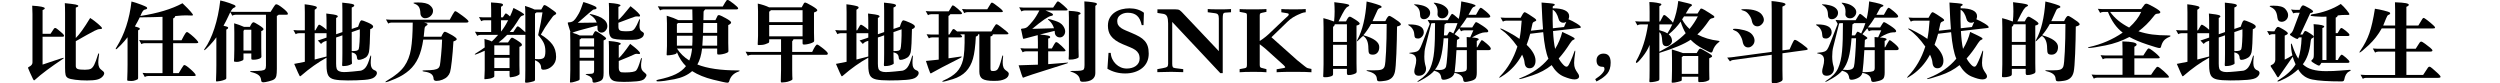
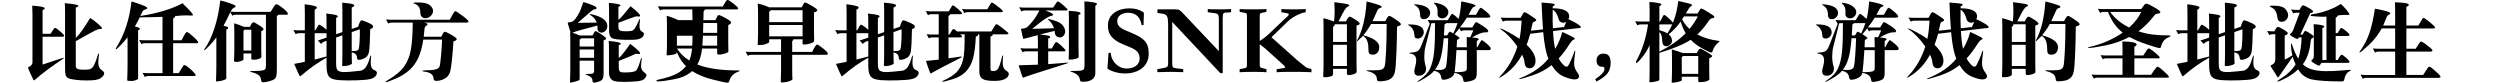
<svg xmlns="http://www.w3.org/2000/svg" version="1.1" id="レイヤー_1" x="0px" y="0px" width="649.921px" height="21.701px" viewBox="0 0 649.921 21.701" enable-background="new 0 0 649.921 21.701" xml:space="preserve">
  <g>
    <g>
      <path d="M11.069,8.795h2.062c0.528-0.831,0.834-1.292,0.917-1.382c0.083-0.091,0.193-0.137,0.329-0.137s0.408,0.17,0.815,0.51    c0.408,0.34,0.751,0.635,1.031,0.884c0.279,0.249,0.419,0.457,0.419,0.623c0,0.167-0.113,0.249-0.34,0.249h-5.234v7.251    l3.104-1.043c1.435-0.482,2.213-0.725,2.334-0.725c0.045,0,0.068,0.021,0.068,0.068c0,0.045-0.045,0.098-0.136,0.158    c-3.323,2.221-5.732,4.018-7.228,5.393c-0.167,0.166-0.287,0.25-0.363,0.25c-0.06,0-0.158-0.133-0.294-0.396    c-0.136-0.266-0.381-0.791-0.736-1.576s-0.532-1.207-0.532-1.268c0-0.105,0.068-0.189,0.204-0.25    c0.635-0.303,0.952-0.688,0.952-1.156V3.607c0-0.771-0.022-1.48-0.068-2.13c2.175,0.136,3.263,0.362,3.263,0.68    c0,0.166-0.189,0.325-0.566,0.476V8.795z M19.702,9.883c0.937-0.892,2.183-2.629,3.738-5.212c0.71,0.453,1.401,0.971,2.073,1.552    c0.672,0.582,1.008,0.948,1.008,1.1s-0.132,0.227-0.396,0.227s-0.487,0.026-0.668,0.079s-0.464,0.174-0.85,0.362    c-0.385,0.189-1.039,0.54-1.96,1.054l-2.945,1.654v6.457c0,0.379,0.155,0.635,0.464,0.771c0.31,0.135,0.948,0.203,1.915,0.203    c0.68,0,1.182-0.078,1.507-0.238c0.325-0.158,0.623-0.502,0.895-1.029c0.272-0.529,0.604-1.428,0.997-2.697    c0.06-0.195,0.128-0.295,0.204-0.295s0.098,0.105,0.068,0.318c-0.136,0.859-0.204,1.541-0.204,2.039s0.075,0.91,0.227,1.234    c0.151,0.324,0.408,0.611,0.771,0.861c0.362,0.248,0.543,0.486,0.543,0.713c0,0.287-0.167,0.602-0.499,0.941    s-0.793,0.58-1.382,0.725c-0.589,0.143-1.447,0.215-2.572,0.215c-1.125,0-2.152-0.061-3.082-0.182    c-0.929-0.121-1.556-0.271-1.88-0.453c-0.325-0.182-0.533-0.453-0.623-0.814c-0.091-0.363-0.136-0.967-0.136-1.812V3.357    c0-1.026-0.022-1.872-0.068-2.537c1.375,0.136,2.303,0.253,2.787,0.351c0.483,0.099,0.725,0.224,0.725,0.374    c0,0.151-0.219,0.295-0.657,0.431V9.883z" />
      <path d="M36.333,4.513c-0.272,0.574-0.695,1.359-1.269,2.356c0.635,0.181,1.008,0.31,1.122,0.385    c0.113,0.076,0.17,0.166,0.17,0.272c0,0.105-0.151,0.227-0.453,0.362v12.393c0,0.121-0.019,0.213-0.057,0.273    c-0.038,0.059-0.234,0.158-0.589,0.293c-0.355,0.137-0.699,0.205-1.031,0.205s-0.593-0.012-0.782-0.035    c-0.189-0.021-0.298-0.045-0.328-0.066c-0.031-0.023-0.045-0.08-0.045-0.17l0.068-2.131c0.015-0.664,0.022-1.291,0.022-1.881    V9.679c-0.529,0.694-1.072,1.329-1.631,1.904c-0.559,0.574-0.914,0.92-1.065,1.041s-0.253,0.182-0.306,0.182    c-0.053,0-0.079-0.037-0.079-0.113s0.075-0.227,0.227-0.453c2.069-3.323,3.361-7.273,3.875-11.85    c0.891,0.242,1.725,0.514,2.503,0.815c0.778,0.303,1.235,0.503,1.371,0.601c0.136,0.099,0.204,0.2,0.204,0.306    c0,0.197-0.211,0.325-0.634,0.386c-0.167,0.03-0.333,0.158-0.499,0.385c-0.167,0.227-0.378,0.649-0.634,1.269    c4.516-0.694,8.164-1.797,10.944-3.308c1.027,0.982,1.741,1.711,2.141,2.187c0.4,0.476,0.6,0.759,0.6,0.85    c0,0.105-0.128,0.158-0.385,0.158l-1.473-0.045c-0.68,0-1.601,0.061-2.764,0.182c-0.061,0.302-0.242,0.506-0.544,0.611v5.688    h2.175c0.483-0.937,0.812-1.529,0.986-1.779c0.173-0.249,0.313-0.373,0.419-0.373c0.151,0,0.51,0.234,1.076,0.702    s1.02,0.888,1.36,1.258c0.34,0.37,0.51,0.619,0.51,0.747c0,0.129-0.151,0.192-0.453,0.192H45.01v7.795h1.45    c0.272-0.469,0.536-0.906,0.793-1.314s0.416-0.643,0.476-0.703c0.06-0.061,0.128-0.09,0.204-0.09c0.257,0,0.812,0.381,1.666,1.145    c0.854,0.762,1.28,1.264,1.28,1.506c0,0.137-0.144,0.203-0.431,0.203H38.462c-0.302,0-0.574,0.084-0.816,0.25l-0.589-1.064    c0.362,0.045,0.74,0.068,1.133,0.068h4.056v-7.795h-4.667c-0.302,0-0.574,0.084-0.815,0.25l-0.589-1.066    c0.363,0.046,0.74,0.068,1.133,0.068h4.939V4.376C40.947,4.437,38.976,4.483,36.333,4.513z" />
      <path d="M59.941,3.041c0.302,0.03,0.635,0.045,0.997,0.045h9.403c0.694-1.118,1.091-1.726,1.189-1.824    c0.098-0.098,0.2-0.147,0.306-0.147c0.287,0,0.861,0.34,1.722,1.021c0.861,0.68,1.292,1.17,1.292,1.473    c0,0.15-0.144,0.227-0.431,0.227h-1.994c-0.031,0.075-0.182,0.174-0.453,0.294v13.776c0,0.801-0.042,1.395-0.125,1.779    s-0.253,0.68-0.51,0.883c-0.257,0.205-0.729,0.393-1.416,0.566c-0.688,0.174-1.167,0.262-1.439,0.262    c-0.377,0-0.574-0.166-0.589-0.498c-0.03-0.574-0.249-1.029-0.657-1.361c-0.408-0.332-1.042-0.596-1.903-0.793    c-0.211-0.045-0.317-0.102-0.317-0.17c0-0.066,0.128-0.102,0.385-0.102c1.193-0.014,2.039-0.053,2.538-0.113    s0.823-0.182,0.974-0.361c0.151-0.182,0.227-0.492,0.227-0.93V3.833h-7.93c-0.302,0-0.574,0.083-0.816,0.249l-0.521-0.929    c-0.302,0.604-0.548,1.117-0.736,1.54c-0.189,0.424-0.532,1.088-1.031,1.994c0.408,0.121,0.709,0.204,0.906,0.249    c0.196,0.046,0.294,0.147,0.294,0.307c0,0.158-0.159,0.313-0.476,0.464v12.553c0,0.121-0.023,0.211-0.068,0.271    c-0.045,0.061-0.215,0.146-0.51,0.26c-0.294,0.113-0.646,0.209-1.053,0.283c-0.408,0.076-0.703,0.113-0.884,0.113    c-0.106,0-0.159-0.074-0.159-0.227l0.068-2.129c0.015-0.664,0.023-1.291,0.023-1.881v-7.25c-0.438,0.635-1.035,1.352-1.79,2.153    c-0.756,0.801-1.209,1.201-1.36,1.201c-0.03,0-0.045-0.027-0.045-0.08s0.038-0.133,0.113-0.238    c0.981-1.344,1.835-3.119,2.56-5.324c0.725-2.206,1.239-4.638,1.541-7.296c0.8,0.181,1.56,0.396,2.277,0.646    s1.178,0.427,1.382,0.532s0.306,0.23,0.306,0.374s-0.136,0.261-0.408,0.352C60.553,2.111,60.259,2.451,59.941,3.041z     M63.431,6.983h1.541c0.347-0.801,0.657-1.201,0.929-1.201c0.151,0,0.624,0.249,1.417,0.748c0.793,0.498,1.189,0.846,1.189,1.042    s-0.197,0.37-0.589,0.521v4.396c0,0.709,0.008,1.199,0.023,1.473l0.022,0.746c0,0.152-0.079,0.283-0.238,0.398    c-0.159,0.113-0.408,0.211-0.748,0.293c-0.34,0.084-0.668,0.125-0.986,0.125s-0.506-0.021-0.566-0.068    c-0.061-0.045-0.091-0.15-0.091-0.316v-1.246h-2.039v1.428c0,0.135-0.038,0.238-0.113,0.305c-0.076,0.068-0.291,0.164-0.646,0.283    c-0.355,0.121-0.668,0.182-0.94,0.182s-0.468-0.014-0.589-0.045c-0.121-0.029-0.181-0.09-0.181-0.182l0.045-0.838    c0.03-0.559,0.045-1.277,0.045-2.152V8.41c0-0.921-0.016-1.706-0.045-2.356C61.731,6.295,62.585,6.605,63.431,6.983z     M65.334,13.146V7.73h-1.835c-0.045,0.137-0.113,0.227-0.204,0.272v5.143H65.334z" />
      <path d="M79.246,8.636h-1.563c-0.302,0-0.574,0.084-0.815,0.25l-0.589-1.065c0.363,0.046,0.74,0.068,1.133,0.068h1.835V3.13    c0-0.755-0.015-1.427-0.045-2.017c0.816,0.091,1.484,0.193,2.005,0.307s0.846,0.203,0.974,0.271s0.193,0.17,0.193,0.306    c0,0.137-0.189,0.317-0.566,0.544v5.348h0.181c0.362-0.68,0.601-1.096,0.714-1.246c0.113-0.151,0.211-0.227,0.294-0.227    c0.083,0,0.325,0.132,0.725,0.396c0.4,0.264,0.789,0.577,1.167,0.94v-1.7c0-1.026-0.023-1.872-0.068-2.537    c0.665,0.061,1.269,0.14,1.813,0.237c0.543,0.099,0.875,0.186,0.997,0.261c0.121,0.076,0.182,0.17,0.182,0.283    s-0.144,0.238-0.431,0.374v4.237l1.631-0.566V2.701c0-0.756-0.015-1.428-0.045-2.017c0.468,0.03,1.039,0.094,1.711,0.192    c0.672,0.099,1.076,0.188,1.212,0.271c0.136,0.083,0.204,0.178,0.204,0.283c0,0.182-0.219,0.355-0.657,0.521v5.574l1.654-0.567    c0.211-0.648,0.381-1.091,0.51-1.325c0.128-0.233,0.275-0.351,0.442-0.351c0.166,0,0.702,0.196,1.608,0.589    s1.359,0.732,1.359,1.02s-0.257,0.521-0.77,0.702c-0.015,1.329-0.053,2.561-0.113,3.693c-0.061,1.133-0.133,1.891-0.215,2.278    c-0.083,0.385-0.234,0.721-0.453,1.008c-0.219,0.287-0.559,0.525-1.02,0.713c-0.461,0.189-0.842,0.283-1.145,0.283    s-0.464-0.191-0.487-0.578c-0.023-0.385-0.144-0.686-0.363-0.906c-0.219-0.219-0.555-0.381-1.008-0.486v0.43    c0,0.5,0.007,1.027,0.023,1.588l0.045,0.77c0,0.061-0.008,0.121-0.022,0.182c-0.015,0.061-0.192,0.162-0.533,0.305    c-0.34,0.145-0.684,0.23-1.031,0.262c-0.348,0.029-0.582,0.045-0.702,0.045c-0.121,0-0.197-0.02-0.227-0.057    c-0.031-0.037-0.045-0.133-0.045-0.283l0.045-0.906c0.015-0.604,0.022-1.291,0.022-2.062V9.18L87.38,9.747v6.797    c0,0.59,0.049,1.027,0.147,1.314c0.098,0.287,0.309,0.506,0.634,0.656c0.325,0.152,0.74,0.227,1.246,0.227    c0.506,0,1.31-0.053,2.413-0.158c1.103-0.105,1.748-0.174,1.938-0.203c0.188-0.031,0.404-0.117,0.646-0.262    c0.241-0.143,0.464-0.346,0.668-0.611c0.204-0.264,0.396-0.615,0.578-1.053s0.37-0.99,0.566-1.654    c0.076-0.258,0.147-0.385,0.215-0.385s0.076,0.207,0.023,0.623c-0.053,0.416-0.08,0.865-0.08,1.348    c0,0.484,0.083,0.887,0.25,1.213c0.166,0.324,0.434,0.555,0.804,0.689c0.37,0.137,0.555,0.375,0.555,0.715    s-0.215,0.693-0.646,1.064c-0.43,0.371-1.295,0.604-2.594,0.703c-1.299,0.098-2.734,0.146-4.305,0.146s-2.745-0.086-3.523-0.26    c-0.778-0.174-1.311-0.529-1.598-1.066c-0.287-0.535-0.43-1.393-0.43-2.57v-2.018c-2.206,1.209-4.396,2.758-6.571,4.645    c-0.136,0.121-0.23,0.182-0.283,0.182c-0.053,0-0.102-0.033-0.147-0.102s-0.197-0.377-0.453-0.93    c-0.257-0.551-0.574-1.279-0.952-2.186c1.691-0.316,2.613-0.498,2.764-0.543V8.636z M84.888,8.636h-3.082v6.843    c0.725-0.166,1.752-0.432,3.082-0.793v-4.079l-0.657,0.227c-0.287,0.136-0.544,0.332-0.771,0.588l-0.838-0.906    c0.105-0.015,0.264-0.06,0.476-0.136l1.79-0.612V8.636z M91.436,8.342v4.94c0.634,0,1.076-0.039,1.326-0.113    c0.249-0.076,0.415-0.223,0.499-0.443c0.083-0.219,0.154-0.834,0.215-1.846c0.061-1.012,0.083-2.099,0.068-3.263L91.436,8.342z" />
      <path d="M107.296,5.873h-5.551c-0.302,0-0.574,0.083-0.816,0.249l-0.589-1.064c0.362,0.045,0.74,0.067,1.133,0.067h15.453    c0.302-0.589,0.559-1.054,0.771-1.394c0.211-0.34,0.354-0.562,0.43-0.668s0.159-0.159,0.25-0.159c0.166,0,0.778,0.394,1.835,1.179    c1.057,0.785,1.586,1.28,1.586,1.484c0,0.203-0.189,0.306-0.566,0.306h-11.012c0.513,0.121,0.796,0.212,0.85,0.271    c0.053,0.061,0.079,0.136,0.079,0.227s-0.125,0.208-0.374,0.352c-0.25,0.144-0.385,0.396-0.408,0.759    c-0.022,0.362-0.094,1.05-0.215,2.062h4.577c0.377-0.86,0.676-1.291,0.895-1.291c0.219,0,0.793,0.265,1.722,0.793    c0.929,0.529,1.393,0.902,1.393,1.122c0,0.219-0.287,0.419-0.861,0.6c-0.106,1.858-0.246,3.553-0.419,5.086    c-0.174,1.533-0.329,2.508-0.465,2.924c-0.136,0.414-0.362,0.789-0.68,1.121c-0.317,0.332-0.744,0.604-1.28,0.816    c-0.536,0.211-1.053,0.316-1.552,0.316s-0.756-0.195-0.771-0.588c-0.03-1.029-0.816-1.633-2.356-1.814    c-0.348-0.045-0.521-0.113-0.521-0.203s0.196-0.137,0.589-0.137c1.072-0.014,1.862-0.062,2.368-0.146    c0.506-0.082,0.876-0.215,1.11-0.396c0.234-0.182,0.385-0.43,0.453-0.748c0.068-0.316,0.174-1.211,0.317-2.686    c0.144-1.473,0.23-2.812,0.261-4.021h-4.895c-0.271,1.859-0.699,3.429-1.28,4.712c-0.582,1.285-1.371,2.369-2.368,3.252    c-0.997,0.883-2.198,1.623-3.603,2.221c-1.405,0.596-2.243,0.895-2.515,0.895c-0.061,0-0.091-0.016-0.091-0.045    c0-0.076,0.166-0.211,0.499-0.408c2.069-1.209,3.542-2.436,4.418-3.682s1.458-2.742,1.745-4.486    C107.13,11.004,107.281,8.712,107.296,5.873z M108.656,0.638c1.45,0,2.466,0.23,3.047,0.691s0.873,0.951,0.873,1.473    s-0.204,0.975-0.612,1.359c-0.408,0.385-0.899,0.578-1.473,0.578c-0.317,0-0.593-0.121-0.827-0.363    c-0.234-0.241-0.359-0.543-0.374-0.906c-0.015-0.694-0.136-1.234-0.362-1.62c-0.227-0.385-0.589-0.668-1.088-0.85    c-0.242-0.09-0.362-0.166-0.362-0.227C107.478,0.684,107.87,0.638,108.656,0.638z" />
-       <path d="M127.688,5.26h-1.768c-0.302,0-0.574,0.084-0.815,0.25l-0.589-1.065c0.363,0.045,0.74,0.068,1.133,0.068h2.04V2.655    c0-0.755-0.015-1.428-0.045-2.017c1.253,0.076,2.088,0.151,2.503,0.227c0.416,0.076,0.624,0.204,0.624,0.386    c0,0.181-0.174,0.348-0.521,0.498v2.765h0.476c0.227-0.317,0.408-0.597,0.543-0.839c0.076-0.12,0.159-0.181,0.25-0.181    s0.268,0.102,0.532,0.306s0.442,0.358,0.533,0.464c0.287-0.589,0.589-1.321,0.906-2.197c1.843,0.922,2.764,1.495,2.764,1.722    c0,0.121-0.181,0.227-0.543,0.317c-0.136,0.03-0.284,0.14-0.442,0.328c-0.159,0.189-0.476,0.669-0.952,1.439    c-0.476,0.771-1.076,1.586-1.801,2.447h0.929c0.453-0.695,0.736-1.114,0.85-1.258s0.223-0.216,0.329-0.216    c0.181,0,0.831,0.515,1.949,1.541V3.923c0-1.087-0.03-1.88-0.091-2.379c0.771,0.212,1.601,0.521,2.493,0.93h1.745    c0.332-0.62,0.532-0.967,0.6-1.043c0.068-0.075,0.166-0.113,0.295-0.113c0.128,0,0.472,0.189,1.031,0.566l1.382,0.975    c0.377,0.257,0.566,0.465,0.566,0.623s-0.11,0.283-0.329,0.374c-0.219,0.091-0.419,0.257-0.601,0.498l-1.087,1.496    c-0.559,0.74-1.216,1.79-1.971,3.149c1.329,0.815,2.322,1.661,2.979,2.537c0.657,0.877,0.985,1.965,0.985,3.264    c0,0.951-0.34,1.744-1.02,2.379s-1.442,0.951-2.289,0.951c-0.393,0-0.589-0.188-0.589-0.566c-0.015-0.861-0.544-1.494-1.586-1.902    v5.008c0,0.166-0.045,0.285-0.136,0.361c-0.09,0.076-0.404,0.174-0.94,0.295s-0.906,0.182-1.11,0.182    c-0.204,0-0.321-0.016-0.352-0.045c-0.03-0.031-0.045-0.1-0.045-0.205l0.045-0.883c0.015-0.68,0.023-1.398,0.023-2.152V9.067    h-4.735c-0.741,0.771-1.481,1.428-2.221,1.972h2.447c0.513-0.831,0.857-1.246,1.031-1.246c0.173,0,0.555,0.188,1.144,0.566    c0.589,0.378,0.978,0.649,1.167,0.815s0.283,0.325,0.283,0.475c0,0.227-0.219,0.4-0.657,0.521v4.826l0.045,2.084    c0,0.152-0.03,0.254-0.09,0.307c-0.061,0.053-0.212,0.143-0.453,0.271c-0.242,0.129-0.586,0.234-1.031,0.318    c-0.446,0.082-0.729,0.123-0.85,0.123c-0.121,0-0.181-0.174-0.181-0.52v-1.133h-3.965v1.312c0,0.121-0.034,0.213-0.102,0.273    c-0.068,0.061-0.23,0.143-0.487,0.248c-0.257,0.105-0.62,0.186-1.088,0.238s-0.736,0.08-0.804,0.08s-0.102-0.061-0.102-0.182    l0.045-0.998c0.03-0.453,0.045-0.867,0.045-1.246V13.19c-1.48,0.666-2.311,0.998-2.493,0.998c-0.06,0-0.09-0.027-0.09-0.08    s0.098-0.139,0.294-0.26c0.952-0.59,1.714-1.096,2.289-1.52c-0.045-1.359-0.068-2.091-0.068-2.197    c1.012,0.257,1.646,0.476,1.903,0.657c0.393-0.348,0.944-0.922,1.654-1.723h-4.622c-0.302,0-0.574,0.083-0.816,0.249l-0.589-1.064    c0.362,0.045,0.74,0.068,1.133,0.068h3.082V5.26z M128.504,11.786v2.492h3.965v-2.492H128.504z M132.469,15.026h-3.965V17.7h3.965    V15.026z M132.106,5.26h-1.858v2.946C130.868,7.466,131.487,6.484,132.106,5.26z M139.085,15.343    c0.362,0.031,0.665,0.047,0.906,0.047c0.71,0,1.186-0.137,1.427-0.408c0.242-0.273,0.363-0.828,0.363-1.666    s-0.147-1.562-0.442-2.175c-0.294-0.611-0.774-1.28-1.439-2.005c0.574-2.522,0.952-4.494,1.133-5.914h-1.563    c-0.091,0.136-0.219,0.227-0.385,0.272V15.343z" />
      <path d="M155.308,6.643c-4.019,1.027-6.186,1.653-6.503,1.88c0.831,0.227,1.473,0.461,1.926,0.703h3.308    c0.196-0.408,0.354-0.699,0.476-0.873c0.121-0.173,0.227-0.26,0.317-0.26c0.166,0,0.665,0.275,1.496,0.826    c0.831,0.552,1.246,0.914,1.246,1.088s-0.219,0.344-0.657,0.51v8.406c0,0.619-0.045,1.064-0.136,1.338    c-0.091,0.271-0.242,0.482-0.453,0.635c-0.212,0.15-0.525,0.285-0.94,0.406c-0.416,0.121-0.707,0.182-0.873,0.182    c-0.317,0-0.476-0.121-0.476-0.361c0-0.424-0.113-0.748-0.34-0.975s-0.529-0.412-0.906-0.557c-0.378-0.143-0.566-0.24-0.566-0.293    c0-0.055,0.219-0.08,0.657-0.08c0.68,0,1.11-0.053,1.292-0.158c0.182-0.105,0.272-0.34,0.272-0.703v-2.582h-3.761v4.713    c0,0.15-0.034,0.26-0.102,0.328c-0.068,0.068-0.393,0.193-0.974,0.373c-0.582,0.182-1.016,0.273-1.303,0.273    c-0.091,0-0.136-0.061-0.136-0.182l0.045-1.066c0.03-0.74,0.045-1.412,0.045-2.016v-7.839c0-0.756-0.015-1.428-0.045-2.017    l0.091,0.022c-0.151-0.574-0.371-1.284-0.657-2.13c-0.03-0.105-0.045-0.204-0.045-0.295c0-0.09,0.098-0.136,0.295-0.136    c0.287,0,0.566-0.057,0.838-0.17c0.271-0.113,0.543-0.347,0.815-0.702c0.272-0.354,0.574-0.823,0.906-1.405    c0.332-0.581,0.732-1.582,1.201-3.002c0.785,0.227,1.495,0.469,2.13,0.726c0.634,0.257,1.008,0.434,1.121,0.532    c0.114,0.099,0.17,0.2,0.17,0.306c0,0.196-0.151,0.31-0.454,0.34c-0.196,0.016-0.355,0.057-0.476,0.125    c-0.121,0.067-0.74,0.589-1.858,1.563c-1.118,0.974-1.812,1.582-2.084,1.823l4.917-0.067c-0.257-0.771-0.763-1.397-1.518-1.881    c-0.211-0.136-0.317-0.227-0.317-0.271c0-0.046,0.038-0.068,0.113-0.068c0.181,0,0.612,0.099,1.292,0.295s1.261,0.438,1.745,0.725    c0.483,0.287,0.846,0.608,1.087,0.963c0.242,0.355,0.363,0.744,0.363,1.167s-0.151,0.809-0.454,1.155    c-0.302,0.348-0.657,0.521-1.064,0.521c-0.167,0-0.329-0.037-0.487-0.113c-0.159-0.075-0.287-0.185-0.385-0.328    c-0.099-0.144-0.155-0.291-0.17-0.442V7.209C155.331,7.058,155.323,6.87,155.308,6.643z M150.686,12.103h3.761V9.973h-3.353    c-0.106,0.151-0.242,0.25-0.408,0.295V12.103z M154.447,12.851h-3.761v2.176h3.761V12.851z M160.859,15.095    c0.604-0.484,1.594-1.715,2.968-3.693c1.707,1.283,2.561,2.092,2.561,2.424c0,0.15-0.083,0.227-0.25,0.227    c-0.061,0-0.136-0.012-0.227-0.033c-0.09-0.023-0.242-0.035-0.453-0.035s-0.483,0.092-0.815,0.271    c-0.333,0.182-1.594,0.711-3.784,1.588v1.812c0,0.332,0.064,0.596,0.193,0.793c0.128,0.195,0.291,0.309,0.487,0.34    c0.196,0.029,0.513,0.045,0.951,0.045c1.601,0,2.568-0.174,2.9-0.521c0.332-0.348,0.725-1.307,1.178-2.877    c0.076-0.242,0.144-0.363,0.204-0.363c0.06,0,0.09,0.045,0.09,0.137c0,0.09-0.034,0.324-0.102,0.701    c-0.068,0.379-0.102,0.771-0.102,1.18c0,0.406,0.064,0.744,0.192,1.008s0.366,0.525,0.714,0.781    c0.332,0.242,0.499,0.465,0.499,0.668c0,0.205-0.159,0.498-0.476,0.885c-0.317,0.385-1.02,0.623-2.107,0.713    c-1.088,0.092-2.194,0.137-3.319,0.137c-1.125,0-1.93-0.068-2.413-0.205c-0.484-0.135-0.842-0.396-1.077-0.781    s-0.351-0.918-0.351-1.598V13.19c0-1.027-0.022-1.873-0.068-2.538c2.084,0.167,3.127,0.408,3.127,0.725    c0,0.121-0.174,0.25-0.521,0.385V15.095z M160.769,5.17c0.589-0.483,1.639-1.669,3.149-3.558c1.646,1.299,2.47,2.115,2.47,2.447    c0,0.166-0.099,0.249-0.294,0.249c-0.045,0-0.102-0.008-0.17-0.022c-0.068-0.016-0.178-0.023-0.329-0.023    c-0.151,0-0.306,0.016-0.465,0.046c-0.158,0.03-0.623,0.196-1.393,0.498c-0.771,0.303-1.76,0.673-2.968,1.11v1.042    c0,0.454,0.121,0.764,0.362,0.93s0.729,0.249,1.461,0.249c0.732,0,1.261-0.037,1.586-0.113c0.324-0.075,0.63-0.32,0.917-0.736    c0.287-0.415,0.626-1.091,1.02-2.028c0.075-0.195,0.147-0.294,0.215-0.294s0.071,0.208,0.011,0.623    c-0.061,0.415-0.091,0.804-0.091,1.167c0,0.74,0.193,1.212,0.578,1.416s0.578,0.407,0.578,0.611s-0.064,0.416-0.192,0.635    c-0.129,0.219-0.363,0.407-0.703,0.566c-0.34,0.158-0.702,0.261-1.087,0.306c-0.385,0.046-1.107,0.068-2.164,0.068    c-2.372,0-3.784-0.166-4.237-0.499c-0.453-0.332-0.68-0.943-0.68-1.835V3.29c0-1.027-0.023-1.873-0.068-2.538    c1.073,0.076,1.847,0.17,2.323,0.283c0.476,0.113,0.713,0.234,0.713,0.362c0,0.129-0.181,0.261-0.543,0.396V5.17z" />
-       <path d="M179.982,2.451h-7.568c-0.302,0-0.574,0.084-0.815,0.25l-0.589-1.065c0.363,0.045,0.74,0.068,1.133,0.068h15.748    c0.181-0.348,0.385-0.699,0.612-1.054s0.37-0.559,0.43-0.612c0.061-0.053,0.128-0.079,0.204-0.079    c0.181,0,0.687,0.321,1.518,0.963c0.831,0.643,1.246,1.058,1.246,1.246c0,0.189-0.189,0.283-0.566,0.283h-7.998    c-0.045,0.076-0.129,0.167-0.25,0.272c-0.121,0.105-0.181,0.234-0.181,0.385l-0.045,2.13h3.127    c0.302-0.649,0.487-1.031,0.555-1.145s0.192-0.17,0.374-0.17c0.182,0,0.751,0.261,1.711,0.782    c0.959,0.521,1.438,0.898,1.438,1.133s-0.249,0.465-0.748,0.691v4.6l0.045,2.084c0,0.135-0.022,0.238-0.068,0.305    c-0.045,0.068-0.201,0.16-0.465,0.273s-0.589,0.207-0.974,0.283c-0.385,0.074-0.699,0.113-0.94,0.113s-0.381-0.031-0.419-0.092    c-0.038-0.061-0.057-0.203-0.057-0.43v-1.043h-3.92c-0.196,1.678-0.604,3.059-1.224,4.146c2.553,1.027,6.087,1.541,10.604,1.541    c0.257,0,0.385,0.033,0.385,0.102s-0.113,0.141-0.34,0.215c-0.62,0.213-1.129,0.529-1.529,0.953    c-0.4,0.422-0.676,0.92-0.827,1.494c-0.076,0.287-0.234,0.432-0.476,0.432c-0.348,0-1.59-0.266-3.728-0.793    c-2.138-0.529-3.954-1.27-5.449-2.221c-1.148,1.027-2.693,1.729-4.633,2.107c-1.941,0.377-3.373,0.566-4.294,0.566    c-0.242,0-0.362-0.061-0.362-0.182s0.151-0.211,0.453-0.271c1.918-0.393,3.444-0.869,4.577-1.428s2.017-1.254,2.651-2.084    c-0.982-0.953-1.767-2.16-2.356-3.627c-0.016,0.182-0.095,0.318-0.238,0.408c-0.144,0.092-0.457,0.182-0.94,0.271    c-0.484,0.092-0.922,0.137-1.314,0.137c-0.121,0-0.181-0.061-0.181-0.182l0.045-0.996c0.03-0.453,0.045-0.869,0.045-1.246V6.053    c0-0.664-0.023-1.321-0.068-1.971c1.284,0.393,2.296,0.778,3.036,1.155h3.671C180.028,4.679,180.013,3.75,179.982,2.451z     M175.972,8.546h4.056V5.986h-3.739c-0.076,0.091-0.181,0.158-0.317,0.204V8.546z M180.028,9.293h-4.056v2.583h3.988    C180.005,11.243,180.028,10.381,180.028,9.293z M179.189,15.729c0.362-0.848,0.604-1.881,0.725-3.105h-3.92    C176.81,13.878,177.875,14.913,179.189,15.729z M186.44,9.293h-3.693c-0.03,0.635-0.083,1.496-0.159,2.583h3.852V9.293z     M182.77,8.546h3.67V5.986h-3.603L182.77,8.546z" />
+       <path d="M179.982,2.451h-7.568c-0.302,0-0.574,0.084-0.815,0.25l-0.589-1.065c0.363,0.045,0.74,0.068,1.133,0.068h15.748    c0.181-0.348,0.385-0.699,0.612-1.054s0.37-0.559,0.43-0.612c0.061-0.053,0.128-0.079,0.204-0.079    c0.181,0,0.687,0.321,1.518,0.963c0.831,0.643,1.246,1.058,1.246,1.246c0,0.189-0.189,0.283-0.566,0.283h-7.998    c-0.045,0.076-0.129,0.167-0.25,0.272c-0.121,0.105-0.181,0.234-0.181,0.385l-0.045,2.13h3.127    c0.302-0.649,0.487-1.031,0.555-1.145s0.192-0.17,0.374-0.17c0.182,0,0.751,0.261,1.711,0.782    c0.959,0.521,1.438,0.898,1.438,1.133s-0.249,0.465-0.748,0.691v4.6l0.045,2.084c0,0.135-0.022,0.238-0.068,0.305    c-0.045,0.068-0.201,0.16-0.465,0.273s-0.589,0.207-0.974,0.283c-0.385,0.074-0.699,0.113-0.94,0.113s-0.381-0.031-0.419-0.092    c-0.038-0.061-0.057-0.203-0.057-0.43v-1.043h-3.92c-0.196,1.678-0.604,3.059-1.224,4.146c2.553,1.027,6.087,1.541,10.604,1.541    c0.257,0,0.385,0.033,0.385,0.102s-0.113,0.141-0.34,0.215c-0.62,0.213-1.129,0.529-1.529,0.953    c-0.4,0.422-0.676,0.92-0.827,1.494c-0.076,0.287-0.234,0.432-0.476,0.432c-0.348,0-1.59-0.266-3.728-0.793    c-2.138-0.529-3.954-1.27-5.449-2.221c-1.148,1.027-2.693,1.729-4.633,2.107c-1.941,0.377-3.373,0.566-4.294,0.566    c-0.242,0-0.362-0.061-0.362-0.182s0.151-0.211,0.453-0.271c1.918-0.393,3.444-0.869,4.577-1.428s2.017-1.254,2.651-2.084    c-0.982-0.953-1.767-2.16-2.356-3.627c-0.016,0.182-0.095,0.318-0.238,0.408c-0.144,0.092-0.457,0.182-0.94,0.271    c-0.484,0.092-0.922,0.137-1.314,0.137c-0.121,0-0.181-0.061-0.181-0.182l0.045-0.996c0.03-0.453,0.045-0.869,0.045-1.246V6.053    c0-0.664-0.023-1.321-0.068-1.971c1.284,0.393,2.296,0.778,3.036,1.155h3.671C180.028,4.679,180.013,3.75,179.982,2.451z     M175.972,8.546h4.056h-3.739c-0.076,0.091-0.181,0.158-0.317,0.204V8.546z M180.028,9.293h-4.056v2.583h3.988    C180.005,11.243,180.028,10.381,180.028,9.293z M179.189,15.729c0.362-0.848,0.604-1.881,0.725-3.105h-3.92    C176.81,13.878,177.875,14.913,179.189,15.729z M186.44,9.293h-3.693c-0.03,0.635-0.083,1.496-0.159,2.583h3.852V9.293z     M182.77,8.546h3.67V5.986h-3.603L182.77,8.546z" />
      <path d="M199.943,1.907h8.474c0.302-0.604,0.499-0.963,0.589-1.076c0.09-0.113,0.188-0.17,0.294-0.17    c0.196,0,0.774,0.28,1.733,0.839c0.959,0.559,1.439,0.944,1.439,1.155c0,0.212-0.288,0.408-0.861,0.589v5.234l0.045,2.085    c0,0.121-0.03,0.219-0.091,0.294c-0.061,0.076-0.23,0.174-0.51,0.295c-0.28,0.121-0.616,0.222-1.008,0.306    c-0.393,0.082-0.706,0.125-0.94,0.125c-0.234,0-0.371-0.031-0.408-0.092s-0.057-0.204-0.057-0.43V10.2h-2.356    c-0.03,0.151-0.144,0.325-0.34,0.521v2.788h5.189c0.604-1.285,1.034-1.926,1.292-1.926c0.181,0,0.691,0.332,1.529,0.996    s1.257,1.109,1.257,1.336s-0.151,0.34-0.453,0.34h-8.814v3.898c0,0.498,0.008,1.027,0.023,1.586l0.045,0.77    c0,0.121-0.038,0.213-0.113,0.273c-0.076,0.059-0.291,0.162-0.646,0.305c-0.355,0.145-0.733,0.238-1.133,0.283    c-0.4,0.045-0.676,0.068-0.827,0.068s-0.242-0.023-0.272-0.068s-0.045-0.143-0.045-0.295l0.023-0.883    c0.03-0.605,0.045-1.283,0.045-2.039v-3.898h-7.817c-0.302,0-0.574,0.084-0.815,0.25l-0.589-1.064    c0.363,0.045,0.74,0.068,1.133,0.068h8.089V10.2h-3.082v0.612c0,0.166-0.068,0.287-0.204,0.362    c-0.136,0.076-0.412,0.186-0.827,0.329c-0.416,0.145-0.985,0.215-1.71,0.215c-0.167,0-0.249-0.061-0.249-0.182l0.045-0.997    c0.03-0.453,0.045-0.868,0.045-1.246v-6.39c0-0.664-0.022-1.321-0.068-1.971C198.161,1.19,199.143,1.514,199.943,1.907z     M199.966,5.759h8.678V2.655h-8.27c-0.061,0.182-0.196,0.303-0.408,0.362V5.759z M208.644,6.506h-8.678v2.946h8.678V6.506z" />
      <path d="M220.086,8.636h-1.563c-0.302,0-0.574,0.084-0.815,0.25l-0.589-1.065c0.363,0.046,0.74,0.068,1.133,0.068h1.835V3.13    c0-0.755-0.015-1.427-0.045-2.017c0.816,0.091,1.484,0.193,2.005,0.307s0.846,0.203,0.974,0.271s0.193,0.17,0.193,0.306    c0,0.137-0.189,0.317-0.566,0.544v5.348h0.181c0.362-0.68,0.601-1.096,0.714-1.246c0.113-0.151,0.211-0.227,0.294-0.227    c0.083,0,0.325,0.132,0.725,0.396c0.4,0.264,0.789,0.577,1.167,0.94v-1.7c0-1.026-0.023-1.872-0.068-2.537    c0.665,0.061,1.269,0.14,1.813,0.237c0.543,0.099,0.875,0.186,0.997,0.261c0.121,0.076,0.182,0.17,0.182,0.283    s-0.144,0.238-0.431,0.374v4.237l1.631-0.566V2.701c0-0.756-0.015-1.428-0.045-2.017c0.468,0.03,1.039,0.094,1.711,0.192    c0.672,0.099,1.076,0.188,1.212,0.271c0.136,0.083,0.204,0.178,0.204,0.283c0,0.182-0.219,0.355-0.657,0.521v5.574l1.654-0.567    c0.211-0.648,0.381-1.091,0.51-1.325c0.128-0.233,0.275-0.351,0.442-0.351c0.166,0,0.702,0.196,1.608,0.589    s1.359,0.732,1.359,1.02s-0.257,0.521-0.77,0.702c-0.015,1.329-0.053,2.561-0.113,3.693c-0.061,1.133-0.133,1.891-0.215,2.278    c-0.083,0.385-0.234,0.721-0.453,1.008c-0.219,0.287-0.559,0.525-1.02,0.713c-0.461,0.189-0.842,0.283-1.145,0.283    s-0.464-0.191-0.487-0.578c-0.023-0.385-0.144-0.686-0.363-0.906c-0.219-0.219-0.555-0.381-1.008-0.486v0.43    c0,0.5,0.007,1.027,0.023,1.588l0.045,0.77c0,0.061-0.008,0.121-0.022,0.182c-0.015,0.061-0.192,0.162-0.533,0.305    c-0.34,0.145-0.684,0.23-1.031,0.262c-0.348,0.029-0.582,0.045-0.702,0.045c-0.121,0-0.197-0.02-0.227-0.057    c-0.031-0.037-0.045-0.133-0.045-0.283l0.045-0.906c0.015-0.604,0.022-1.291,0.022-2.062V9.18l-1.631,0.566v6.797    c0,0.59,0.049,1.027,0.147,1.314c0.098,0.287,0.309,0.506,0.634,0.656c0.325,0.152,0.74,0.227,1.246,0.227    c0.506,0,1.31-0.053,2.413-0.158c1.103-0.105,1.748-0.174,1.938-0.203c0.188-0.031,0.404-0.117,0.646-0.262    c0.241-0.143,0.464-0.346,0.668-0.611c0.204-0.264,0.396-0.615,0.578-1.053s0.37-0.99,0.566-1.654    c0.076-0.258,0.147-0.385,0.215-0.385s0.076,0.207,0.023,0.623c-0.053,0.416-0.08,0.865-0.08,1.348    c0,0.484,0.083,0.887,0.25,1.213c0.166,0.324,0.434,0.555,0.804,0.689c0.37,0.137,0.555,0.375,0.555,0.715    s-0.215,0.693-0.646,1.064c-0.43,0.371-1.295,0.604-2.594,0.703c-1.299,0.098-2.734,0.146-4.305,0.146s-2.745-0.086-3.523-0.26    c-0.778-0.174-1.311-0.529-1.598-1.066c-0.287-0.535-0.43-1.393-0.43-2.57v-2.018c-2.206,1.209-4.396,2.758-6.571,4.645    c-0.136,0.121-0.23,0.182-0.283,0.182c-0.053,0-0.102-0.033-0.147-0.102s-0.197-0.377-0.453-0.93    c-0.257-0.551-0.574-1.279-0.952-2.186c1.691-0.316,2.613-0.498,2.764-0.543V8.636z M225.729,8.636h-3.082v6.843    c0.725-0.166,1.752-0.432,3.082-0.793v-4.079l-0.657,0.227c-0.287,0.136-0.544,0.332-0.771,0.588l-0.838-0.906    c0.105-0.015,0.264-0.06,0.476-0.136l1.79-0.612V8.636z M232.276,8.342v4.94c0.634,0,1.076-0.039,1.326-0.113    c0.249-0.076,0.415-0.223,0.499-0.443c0.083-0.219,0.154-0.834,0.215-1.846c0.061-1.012,0.083-2.099,0.068-3.263L232.276,8.342z" />
      <path d="M244.036,3.697h-1.972c-0.302,0-0.574,0.084-0.815,0.25l-0.589-1.065c0.363,0.046,0.74,0.068,1.133,0.068h4.849    c0.528-0.906,0.819-1.39,0.872-1.45c0.053-0.061,0.117-0.091,0.193-0.091c0.196,0,0.642,0.303,1.337,0.906    c0.694,0.604,1.042,0.985,1.042,1.145c0,0.158-0.136,0.237-0.408,0.237h-2.628c-0.106,0.212-0.264,0.363-0.476,0.453v4.826h0.249    c0.438-0.709,0.699-1.125,0.782-1.246c0.083-0.12,0.17-0.181,0.261-0.181c0.09,0,0.177,0.022,0.26,0.067    c0.083,0.046,0.313,0.234,0.691,0.566h8.904c0.196-0.347,0.416-0.713,0.657-1.099c0.241-0.385,0.396-0.611,0.464-0.68    s0.14-0.102,0.215-0.102c0.166,0,0.521,0.211,1.065,0.634c0.544,0.424,1.02,0.797,1.427,1.122c0.408,0.325,0.612,0.552,0.612,0.68    s-0.144,0.192-0.43,0.192h-3.625c-0.015,0.287-0.219,0.469-0.612,0.544v8.27c0,0.332,0.045,0.537,0.136,0.611    c0.09,0.076,0.306,0.113,0.646,0.113s0.623-0.078,0.85-0.238c0.227-0.158,0.445-0.502,0.657-1.029    c0.211-0.529,0.468-1.391,0.771-2.584c0.03-0.137,0.079-0.203,0.147-0.203c0.068,0,0.094,0.074,0.08,0.227    c-0.076,0.619-0.113,1.17-0.113,1.654c0,0.482,0.068,0.895,0.204,1.234c0.136,0.34,0.4,0.639,0.793,0.895    c0.393,0.258,0.589,0.514,0.589,0.77c0,0.258-0.083,0.506-0.25,0.748c-0.166,0.242-0.419,0.443-0.759,0.602    s-0.71,0.279-1.11,0.361c-0.4,0.084-0.985,0.125-1.756,0.125c-1.42,0-2.406-0.174-2.957-0.521s-0.827-0.975-0.827-1.881V8.931    h-0.363c0.015,0.03,0.023,0.068,0.023,0.113c0,0.212-0.189,0.362-0.567,0.453c-0.121,2.492-0.37,4.412-0.748,5.755    c-0.378,1.344-0.989,2.459-1.835,3.342c-0.846,0.883-1.982,1.545-3.41,1.982c-1.428,0.438-2.292,0.658-2.594,0.658    c-0.091,0-0.136-0.027-0.136-0.08s0.083-0.117,0.25-0.193c1.555-0.68,2.719-1.424,3.489-2.23c0.77-0.809,1.317-1.852,1.643-3.127    c0.325-1.277,0.464-3.502,0.419-6.673h-1.133c0.317,0.271,0.476,0.473,0.476,0.601s-0.144,0.192-0.431,0.192h-3.104v5.439    l3.263-0.477c0.121,0,0.181,0.033,0.181,0.102s-0.136,0.17-0.408,0.307c-1.662,0.83-3.225,1.631-4.69,2.4    c-1.465,0.771-2.308,1.229-2.526,1.371c-0.219,0.145-0.359,0.215-0.419,0.215c-0.061,0-0.121-0.053-0.181-0.158    c-0.061-0.105-0.204-0.482-0.431-1.133l-0.657-1.947c0.68-0.047,1.79-0.16,3.331-0.34V9.724h-1.745    c-0.303,0-0.575,0.083-0.816,0.249l-0.589-1.064c0.363,0.045,0.74,0.067,1.133,0.067h2.017V3.697z M256.656,2.406    c0.589-0.997,0.918-1.533,0.986-1.608c0.068-0.076,0.155-0.113,0.26-0.113c0.106,0,0.321,0.117,0.646,0.351    c0.325,0.234,0.695,0.514,1.11,0.839c0.415,0.324,0.694,0.566,0.838,0.725c0.143,0.159,0.215,0.291,0.215,0.396    c0,0.106-0.136,0.159-0.408,0.159h-8.814c-0.302,0-0.574,0.083-0.815,0.249l-0.589-1.065c0.363,0.046,0.74,0.068,1.133,0.068    H256.656z" />
      <path d="M270.206,2.723h-3.852c-0.302,0-0.574,0.083-0.816,0.249l-0.589-1.065c0.362,0.046,0.74,0.068,1.133,0.068h7.704    l0.929-1.382c0.105-0.151,0.211-0.227,0.317-0.227c0.181,0,0.646,0.328,1.393,0.985c0.748,0.657,1.122,1.05,1.122,1.179    c0,0.128-0.128,0.192-0.385,0.192h-5.37c0.408,0.151,0.8,0.317,1.178,0.498c0.377,0.182,0.6,0.306,0.668,0.374    c0.068,0.068,0.102,0.14,0.102,0.215c0,0.182-0.167,0.295-0.499,0.34c-0.71,0.091-2.342,1.209-4.895,3.354l5.665-0.158    c-0.271-0.846-0.71-1.525-1.314-2.039c-0.181-0.151-0.272-0.249-0.272-0.295c0-0.045,0.038-0.067,0.113-0.067    c0.227,0,0.827,0.158,1.801,0.476c0.975,0.317,1.646,0.744,2.017,1.28s0.555,1.02,0.555,1.45c0,0.43-0.132,0.801-0.396,1.109    c-0.265,0.311-0.585,0.465-0.963,0.465c-0.378,0-0.691-0.117-0.94-0.352c-0.249-0.233-0.382-0.539-0.396-0.917    c0-0.105-0.015-0.249-0.045-0.431c-1.571,0.408-2.847,0.725-3.829,0.951c1.012,0.091,1.71,0.182,2.096,0.272    s0.578,0.219,0.578,0.385c0,0.196-0.174,0.325-0.521,0.386v2.583h0.952c0.483-0.877,0.774-1.372,0.873-1.485    c0.098-0.113,0.192-0.17,0.283-0.17c0.211,0,0.665,0.328,1.359,0.985c0.695,0.658,1.042,1.059,1.042,1.201    c0,0.145-0.136,0.215-0.408,0.215h-4.101v3.332c1.722-0.121,2.964-0.219,3.728-0.295c0.762-0.076,1.193-0.113,1.292-0.113    c0.098,0,0.147,0.023,0.147,0.068s-0.166,0.121-0.499,0.227l-4.441,1.404c-3.792,1.193-5.842,1.861-6.151,2.006    c-0.31,0.143-0.495,0.215-0.555,0.215c-0.061,0-0.11-0.023-0.147-0.068s-0.147-0.328-0.329-0.85    c-0.181-0.521-0.423-1.287-0.725-2.299c1.147-0.016,2.817-0.068,5.007-0.16v-3.467h-3.149c-0.303,0-0.574,0.084-0.816,0.25    l-0.589-1.064c0.362,0.045,0.74,0.068,1.133,0.068h3.421v-1.655c0-0.559-0.015-1.163-0.045-1.812    c-1.858,0.483-2.908,0.763-3.149,0.838c-0.242,0.076-0.408,0.113-0.499,0.113s-0.147-0.026-0.17-0.079s-0.083-0.32-0.181-0.805    c-0.099-0.482-0.17-0.83-0.215-1.042l-0.136-0.544c0-0.105,0.113-0.166,0.34-0.181c0.589-0.03,1.042-0.186,1.359-0.465    c0.317-0.279,0.77-0.777,1.359-1.495C269.072,4.758,269.646,3.841,270.206,2.723z M280.379,3.878v8.769l0.045,2.039    c0,0.135-0.027,0.238-0.08,0.305c-0.053,0.068-0.28,0.172-0.68,0.307c-0.4,0.137-0.956,0.205-1.666,0.205    c-0.121,0-0.181-0.068-0.181-0.205l0.045-0.861c0.015-0.68,0.022-1.307,0.022-1.881V4.626c0-0.68-0.015-1.284-0.045-1.812    c2.054,0.09,3.081,0.316,3.081,0.68C280.922,3.644,280.741,3.773,280.379,3.878z M281.897,0.367    c0.815,0.045,1.507,0.113,2.073,0.204c0.566,0.09,0.906,0.166,1.02,0.227s0.17,0.15,0.17,0.271s-0.136,0.271-0.408,0.453v17.493    c0,0.709-0.28,1.26-0.838,1.654c-0.559,0.393-1.36,0.588-2.402,0.588c-0.227,0-0.404-0.029-0.533-0.09s-0.208-0.213-0.238-0.453    c-0.106-0.906-0.815-1.58-2.13-2.018c-0.257-0.09-0.385-0.154-0.385-0.191c0-0.039,0.151-0.057,0.453-0.057    c1.118,0,1.884-0.031,2.3-0.092s0.68-0.184,0.793-0.373s0.17-0.547,0.17-1.076V2.383C281.942,1.627,281.927,0.956,281.897,0.367z" />
      <path d="M296.812,6.538c-0.243-1.144-0.654-1.967-1.235-2.47c-0.581-0.503-1.374-0.754-2.379-0.754    c-0.728,0-1.37,0.19-1.924,0.572c-0.555,0.381-0.832,0.909-0.832,1.586c0,0.416,0.091,0.771,0.273,1.065    c0.182,0.295,0.438,0.551,0.767,0.768s0.719,0.42,1.17,0.61c0.45,0.191,0.944,0.399,1.482,0.624    c0.797,0.33,1.478,0.654,2.041,0.976c0.563,0.32,1.027,0.685,1.391,1.092c0.364,0.407,0.633,0.875,0.806,1.404    s0.26,1.174,0.26,1.938c0,0.797-0.147,1.512-0.442,2.145s-0.715,1.17-1.261,1.611c-0.546,0.443-1.196,0.785-1.95,1.027    c-0.754,0.244-1.582,0.365-2.483,0.365c-1.682,0-3.215-0.408-4.602-1.223l0.286-4.135h0.572c0.035,0.572,0.169,1.105,0.403,1.6    c0.234,0.494,0.542,0.928,0.923,1.301c0.381,0.371,0.814,0.662,1.3,0.869c0.485,0.209,1.005,0.312,1.56,0.312    c0.433,0,0.854-0.055,1.261-0.168c0.407-0.113,0.763-0.277,1.066-0.494s0.546-0.486,0.728-0.807s0.273-0.689,0.273-1.105    c0-0.537-0.095-0.982-0.286-1.338s-0.472-0.664-0.845-0.924c-0.373-0.26-0.832-0.498-1.378-0.715    c-0.546-0.217-1.166-0.473-1.859-0.768c-0.78-0.329-1.421-0.675-1.924-1.04c-0.503-0.363-0.897-0.745-1.183-1.144    c-0.286-0.398-0.485-0.819-0.598-1.261c-0.113-0.442-0.169-0.897-0.169-1.365c0-0.814,0.165-1.508,0.494-2.08    c0.329-0.572,0.763-1.04,1.3-1.404c0.537-0.363,1.139-0.628,1.807-0.793c0.667-0.164,1.33-0.247,1.989-0.247    c1.508,0,2.765,0.382,3.77,1.145l-0.104,3.224H296.812z" />
      <path d="M304.742,16.573c0,0.434,0.052,0.725,0.156,0.871c0.104,0.148,0.32,0.238,0.65,0.273l2.054,0.26v0.779    c-1.04-0.051-2.08-0.076-3.12-0.076s-2.245,0.025-3.614,0.076v-0.779l1.43-0.26c0.589-0.104,0.966-0.225,1.131-0.363    c0.165-0.139,0.247-0.398,0.247-0.781V6.096c0-0.798-0.087-1.392-0.26-1.781c-0.174-0.391-0.503-0.628-0.988-0.715l-1.534-0.234    V2.43h3.718c0.398,0,0.724,0,0.975,0c0.251,0,0.468,0.017,0.65,0.052s0.342,0.1,0.481,0.194c0.139,0.096,0.303,0.239,0.494,0.43    l9.646,10.192V4.795c0-0.468-0.074-0.801-0.221-1.001c-0.147-0.199-0.386-0.315-0.715-0.351l-1.95-0.26V2.352    c0.485,0.052,1.421,0.078,2.808,0.078c0.693,0,1.348-0.005,1.963-0.014c0.615-0.008,1.044-0.03,1.287-0.064v0.832l-1.534,0.104    c-0.295,0.035-0.472,0.178-0.533,0.429c-0.061,0.252-0.091,0.611-0.091,1.079v14.223h-0.624L304.742,5.706V16.573z" />
      <path d="M329.234,18.784c-0.33-0.035-0.771-0.061-1.326-0.078s-1.231-0.025-2.028-0.025c-0.798,0-1.517,0.008-2.158,0.025    c-0.642,0.018-1.127,0.043-1.456,0.078v-0.807l1.248-0.234c0.243-0.033,0.412-0.107,0.507-0.221    c0.095-0.111,0.143-0.324,0.143-0.637V4.068c0-0.312-0.039-0.503-0.117-0.572c-0.078-0.069-0.256-0.13-0.533-0.182l-1.248-0.234    V2.352c0.052,0.018,0.225,0.03,0.52,0.039c0.294,0.009,0.624,0.018,0.988,0.025c0.364,0.009,0.728,0.014,1.092,0.014    s0.65,0,0.858,0c0.173,0,0.425,0,0.754,0s0.672-0.005,1.027-0.014c0.354-0.008,0.692-0.017,1.014-0.025s0.56-0.021,0.716-0.039    V3.08l-1.093,0.234c-0.26,0.052-0.433,0.117-0.521,0.194c-0.086,0.078-0.129,0.265-0.129,0.56v12.818    c0,0.277,0.047,0.473,0.143,0.586c0.096,0.111,0.264,0.186,0.507,0.221l1.093,0.285V18.784z M340.933,18.784    c-0.468-0.035-1.023-0.061-1.664-0.078s-1.378-0.025-2.21-0.025c-0.416,0-0.876,0-1.378,0c-0.503,0-0.997,0.004-1.482,0.012    c-0.484,0.01-0.936,0.021-1.352,0.039s-0.736,0.035-0.962,0.053v-0.781l1.847-0.311c0.276-0.053,0.402-0.135,0.377-0.248    c-0.027-0.111-0.188-0.307-0.481-0.584l-4.706-4.238c-0.398-0.33-0.775-0.629-1.131-0.896c-0.355-0.27-0.681-0.508-0.975-0.716    c0.207-0.086,0.441-0.212,0.701-0.377c0.26-0.164,0.524-0.342,0.793-0.532s0.533-0.395,0.793-0.611s0.494-0.42,0.702-0.611    l4.134-3.926c0.225-0.208,0.412-0.377,0.559-0.507c0.148-0.13,0.261-0.234,0.339-0.312c0.077-0.077,0.13-0.143,0.155-0.194    c0.026-0.052,0.039-0.121,0.039-0.208c0-0.156-0.121-0.251-0.363-0.286l-1.561-0.26V2.352c0.485,0.052,1.543,0.078,3.172,0.078    c1.612,0,2.67-0.026,3.172-0.078v0.832c-0.398,0.034-0.75,0.112-1.053,0.233c-0.303,0.122-0.646,0.27-1.027,0.442    c-0.381,0.174-0.801,0.398-1.26,0.676c-0.46,0.277-0.949,0.668-1.47,1.17l-4.108,3.979l6.709,5.979    c0.484,0.383,0.879,0.699,1.183,0.949c0.304,0.252,0.524,0.43,0.663,0.533c0.156,0.121,0.316,0.244,0.48,0.363    c0.165,0.123,0.334,0.201,0.508,0.234l0.857,0.182V18.784z" />
      <path d="M346.826,5.555c0.09-0.921,0.135-1.771,0.135-2.549s-0.029-1.59-0.09-2.436c0.77,0.075,1.521,0.174,2.254,0.294    c0.732,0.121,1.189,0.22,1.371,0.295s0.271,0.162,0.271,0.261c0,0.098-0.128,0.203-0.385,0.316s-0.532,0.397-0.826,0.851    c-0.295,0.453-0.82,1.442-1.575,2.968h1.948c0.196-0.423,0.37-0.732,0.521-0.929c0.15-0.196,0.306-0.295,0.465-0.295    c0.158,0,0.626,0.249,1.404,0.748c0.777,0.498,1.167,0.85,1.167,1.054c0,0.203-0.28,0.373-0.839,0.51v9.674    c0,0.711,0.008,1.209,0.023,1.496l0.021,0.77c0,0.197-0.064,0.34-0.191,0.432c-0.129,0.09-0.371,0.195-0.726,0.316    s-0.767,0.182-1.235,0.182c-0.256,0-0.385-0.174-0.385-0.521v-1.088h-3.603v1.359c0,0.166-0.054,0.299-0.159,0.396    s-0.348,0.193-0.725,0.283c-0.377,0.092-0.732,0.137-1.064,0.137s-0.518-0.023-0.555-0.068c-0.039-0.045-0.057-0.129-0.057-0.25    l0.045-1.064c0.029-0.74,0.045-1.412,0.045-2.016V7.073c0-0.921-0.016-1.706-0.045-2.355c0.83,0.196,1.714,0.476,2.65,0.838    H346.826z M346.553,10.903h3.603v-4.6h-3.149c-0.061,0.332-0.212,0.551-0.453,0.656V10.903z M350.156,11.649h-3.603v5.506h3.603    V11.649z M354.371,9.339c-0.121,0.061-0.4,0.31-0.839,0.747c-0.438,0.438-0.68,0.657-0.726,0.657    c-0.045,0-0.067-0.026-0.067-0.079s0.046-0.162,0.136-0.328c1.314-2.402,2.115-5.718,2.402-9.947    c0.875,0.196,1.688,0.416,2.436,0.657s1.178,0.404,1.291,0.487s0.17,0.181,0.17,0.294s-0.146,0.208-0.441,0.283    c-0.295,0.076-0.51,0.272-0.646,0.59l-1.268,2.786h3.33c0.423-0.906,0.763-1.359,1.02-1.359c0.166,0,0.529,0.182,1.088,0.544    s1.02,0.68,1.382,0.952c0.362,0.271,0.544,0.51,0.544,0.713c0,0.204-0.332,0.39-0.997,0.556c-0.015,2.251-0.071,4.603-0.17,7.058    s-0.227,4.033-0.386,4.734c-0.158,0.703-0.449,1.238-0.871,1.609c-0.424,0.371-0.967,0.604-1.632,0.703    c-0.665,0.098-1.145,0.146-1.438,0.146c-0.295,0-0.488-0.041-0.578-0.125c-0.091-0.082-0.155-0.32-0.193-0.713    c-0.037-0.393-0.237-0.74-0.6-1.043c-0.363-0.301-0.914-0.543-1.654-0.725c-0.287-0.076-0.43-0.139-0.43-0.193    c0-0.053,0.113-0.078,0.34-0.078l1.607,0.021c0.922,0,1.579-0.066,1.972-0.203s0.661-0.416,0.805-0.838    c0.144-0.424,0.269-1.711,0.374-3.863c0.105-2.153,0.158-4.536,0.158-7.149h-4.056c-0.634,1.133-1.307,2.107-2.017,2.923    c1.375,0.378,2.409,0.823,3.104,1.337c0.695,0.514,1.043,1.088,1.043,1.721c0,0.635-0.155,1.127-0.465,1.473    c-0.31,0.348-0.706,0.521-1.189,0.521s-0.801-0.102-0.951-0.305c-0.151-0.205-0.227-0.654-0.227-1.35    C355.73,10.94,355.277,9.868,354.371,9.339z" />
      <path d="M366.424,6.348c2.478,0,3.716,0.68,3.716,2.039c0,0.408-0.15,0.782-0.453,1.122s-0.646,0.51-1.031,0.51    c-0.385,0-0.643-0.079-0.77-0.238c-0.129-0.158-0.205-0.465-0.227-0.918c-0.023-0.453-0.159-0.883-0.408-1.291    c-0.25-0.408-0.57-0.718-0.963-0.929c-0.151-0.091-0.227-0.162-0.227-0.216C366.062,6.375,366.183,6.348,366.424,6.348z     M372.089,6.077l-1.541,6.139c-0.182,0.695-0.271,1.523-0.271,2.482s0.12,1.816,0.361,2.57c0.061,0.197,0.092,0.4,0.092,0.613    c0,0.514-0.178,0.943-0.533,1.291s-0.805,0.521-1.348,0.521c-0.786,0-1.179-0.395-1.179-1.18c0-0.271,0.083-0.689,0.249-1.256    s0.25-1.104,0.25-1.609s-0.125-0.898-0.375-1.178c-0.248-0.279-0.645-0.465-1.189-0.557c-0.181-0.029-0.271-0.07-0.271-0.123    s0.23-0.1,0.691-0.137s0.857-0.113,1.189-0.227s0.597-0.312,0.793-0.6s0.431-0.785,0.702-1.497l1.994-5.12l-0.566-1.02    c0.362,0.045,0.739,0.067,1.133,0.067h4.101c0.212-0.377,0.42-0.725,0.623-1.042c0.205-0.317,0.329-0.498,0.375-0.544    c0.045-0.045,0.09-0.067,0.135-0.067c0.182,0,0.756,0.438,1.723,1.313c0.302-1.224,0.521-2.741,0.657-4.554    c2.478,0.468,3.716,0.838,3.716,1.11c0,0.121-0.121,0.215-0.363,0.283c-0.241,0.067-0.445,0.241-0.611,0.521    c-0.166,0.28-0.453,0.805-0.861,1.575h1.949c0.635-1.224,1.038-1.835,1.212-1.835s0.635,0.316,1.382,0.951    c0.748,0.635,1.122,1.064,1.122,1.291s-0.249,0.341-0.747,0.341h-5.348c-0.514,0.83-1.104,1.669-1.768,2.515    c0.211,0.015,0.476,0.022,0.793,0.022h2.379c0.182-0.317,0.359-0.607,0.533-0.872c0.173-0.265,0.279-0.415,0.316-0.453    s0.087-0.057,0.147-0.057c0.181,0,0.755,0.321,1.722,0.963s1.451,1.099,1.451,1.371c0,0.09-0.043,0.166-0.125,0.227    c-0.084,0.061-0.186,0.09-0.307,0.09h-0.385c-0.785,0-1.926,0.446-3.422,1.337c1.164,0.061,1.745,0.22,1.745,0.477    c0,0.136-0.166,0.279-0.499,0.43v1.631h0.137c0.256-0.467,0.483-0.867,0.68-1.201c0.196-0.332,0.317-0.521,0.362-0.566    c0.046-0.045,0.091-0.067,0.136-0.067c0.151,0,0.578,0.302,1.281,0.907c0.701,0.604,1.053,1.033,1.053,1.291    c0,0.256-0.189,0.385-0.566,0.385h-3.082v5.822c0,0.801-0.121,1.334-0.361,1.598c-0.242,0.266-0.677,0.473-1.303,0.623    c-0.627,0.152-1.055,0.227-1.281,0.227c-0.361,0-0.551-0.166-0.566-0.498c-0.09-0.996-0.854-1.617-2.288-1.857    c-0.151,0.588-0.54,1.033-1.167,1.336s-1.182,0.453-1.665,0.453c-0.362,0-0.56-0.158-0.589-0.475    c-0.076-0.561-0.254-0.971-0.533-1.236c-0.279-0.264-0.713-0.479-1.303-0.645c-0.589,0.68-1.416,1.332-2.48,1.959    c-1.065,0.627-1.681,0.941-1.848,0.941c-0.045,0-0.067-0.016-0.067-0.045c0-0.061,0.12-0.168,0.362-0.318    c1.465-0.951,2.459-2.012,2.98-3.184c0.521-1.17,0.863-2.635,1.03-4.395c0.166-1.76,0.241-4.204,0.227-7.331h-0.521    C372.39,6.008,372.24,6.031,372.089,6.077z M371.794,3.334c0,0.453-0.162,0.843-0.487,1.167c-0.325,0.325-0.698,0.487-1.122,0.487    c-0.68,0-1.02-0.408-1.02-1.224c0-1.103-0.43-1.896-1.291-2.379c-0.166-0.091-0.25-0.159-0.25-0.204s0.061-0.068,0.182-0.068    c0.498,0,1.103,0.088,1.812,0.261c0.711,0.174,1.25,0.435,1.621,0.782C371.609,2.504,371.794,2.897,371.794,3.334z M372.859,0.707    c0.287,0,0.748,0.091,1.383,0.271c0.634,0.182,1.174,0.473,1.619,0.872c0.445,0.401,0.669,0.824,0.669,1.27    s-0.159,0.831-0.476,1.155c-0.317,0.325-0.688,0.487-1.11,0.487s-0.74-0.117-0.952-0.352c-0.211-0.233-0.306-0.483-0.283-0.747    c0.023-0.265,0.034-0.487,0.034-0.669c0-0.906-0.287-1.586-0.86-2.039c-0.106-0.091-0.159-0.154-0.159-0.192    S372.769,0.707,372.859,0.707z M375.306,9.951c-0.166,2.146-0.423,3.845-0.771,5.097c-0.348,1.256-0.847,2.281-1.495,3.082    c0.422,0.045,0.842,0.068,1.258,0.068c0.415,0,0.766-0.072,1.053-0.215c0.287-0.145,0.48-0.371,0.578-0.68    c0.098-0.311,0.204-1.221,0.317-2.73s0.192-3.051,0.237-4.623H375.306z M378.909,6.008h-2.945    c-0.046,0.091-0.188,0.204-0.431,0.34l-0.158,2.854h0.838c0.332-0.648,0.566-0.974,0.703-0.974c0.074,0,0.377,0.158,0.906,0.476    C378.304,7.677,378.667,6.779,378.909,6.008z M378.138,8.886c0.861,0.543,1.292,0.876,1.292,0.997c0,0.12-0.22,0.287-0.657,0.498    l-0.091,1.903h2.651c0-0.936-0.016-1.82-0.045-2.651l0.928,0.068l0.816-1.812h-2.402c-0.302,0-0.574,0.083-0.815,0.249    l-0.431-0.771L378.138,8.886z M378.636,13.032c-0.15,2.523-0.309,4.434-0.475,5.732c0.951,0,1.649-0.033,2.096-0.102    c0.445-0.068,0.736-0.17,0.872-0.307c0.136-0.135,0.204-0.348,0.204-0.635v-4.689H378.636z" />
      <path d="M403.651,2.157c1.405,0,2.47,0.178,3.194,0.532c0.726,0.355,1.088,0.857,1.088,1.507c0,0.271-0.061,0.544-0.182,0.815    c0.619,0.242,1.311,0.593,2.074,1.054c0.762,0.461,1.144,0.797,1.144,1.008c0,0.106-0.106,0.174-0.317,0.204l-6.91,0.793    c0.09,1.873,0.271,3.421,0.543,4.646c0.861-1.42,1.48-2.893,1.858-4.419c0.771,0.348,1.446,0.669,2.028,0.963    c0.581,0.295,0.925,0.487,1.031,0.578c0.105,0.091,0.158,0.182,0.158,0.272c0,0.09-0.113,0.174-0.34,0.249    s-0.498,0.354-0.816,0.838c-0.996,1.572-1.994,2.908-2.99,4.011c0.227,0.422,0.502,0.826,0.826,1.211    c0.325,0.387,0.574,0.635,0.748,0.748s0.325,0.17,0.453,0.17c0.129,0,0.257-0.061,0.386-0.182c0.128-0.119,0.358-0.551,0.69-1.291    s0.59-1.379,0.771-1.914c0.181-0.537,0.297-0.805,0.351-0.805c0.053,0,0.079,0.053,0.079,0.158s-0.008,0.219-0.022,0.34    c-0.181,1.225-0.272,2.127-0.272,2.709c0,0.58,0.076,1.057,0.227,1.426c0.151,0.371,0.416,0.82,0.793,1.35    c0.182,0.24,0.272,0.482,0.272,0.725s-0.106,0.434-0.317,0.578c-0.211,0.143-0.498,0.215-0.861,0.215    c-0.664,0-1.601-0.25-2.809-0.748c-1.209-0.498-2.259-1.488-3.15-2.969c-1.404,1.133-3.066,2.021-4.984,2.662    c-1.918,0.643-3.044,0.965-3.376,0.965c-0.075,0-0.113-0.016-0.113-0.047c0-0.061,0.159-0.15,0.476-0.271    c3.006-1.178,5.393-2.84,7.16-4.984c-0.619-1.404-1.072-3.701-1.359-6.888l-3.376,0.408c-0.272,0.996-0.582,1.956-0.929,2.876    c1.541,1.48,2.311,2.855,2.311,4.125c0,0.604-0.14,1.084-0.419,1.438c-0.28,0.355-0.653,0.533-1.122,0.533    c-0.785,0-1.223-0.49-1.313-1.473c-0.046-0.59-0.257-1.277-0.635-2.062c-0.665,1.209-1.382,2.232-2.152,3.07    s-1.56,1.537-2.368,2.096s-1.279,0.838-1.416,0.838c-0.016,0-0.022-0.014-0.022-0.045c0-0.061,0.099-0.195,0.294-0.408    c1.965-2.023,3.445-4.576,4.441-7.658c-1.375-1.962-2.787-3.435-4.236-4.417c-0.152-0.091-0.227-0.158-0.227-0.204    c0-0.045,0.029-0.067,0.09-0.067c0.196,0,0.884,0.316,2.062,0.951c1.178,0.635,2.129,1.216,2.854,1.745    c0.257-1.239,0.445-2.817,0.566-4.736h-4.056c-0.303,0-0.574,0.084-0.816,0.25l-0.611-1.065c0.363,0.046,0.74,0.068,1.133,0.068    h4.078c0.212-0.423,0.408-0.771,0.59-1.043c0.182-0.271,0.332-0.407,0.453-0.407c0.15,0,0.536,0.2,1.156,0.601    c0.619,0.4,1.083,0.71,1.393,0.929s0.465,0.4,0.465,0.544s-0.151,0.265-0.453,0.362c-0.303,0.099-0.484,0.303-0.544,0.611    c-0.061,0.311-0.188,0.896-0.386,1.757l3.15-0.34c-0.121-1.345-0.25-3.671-0.386-6.979c0.726,0.046,1.408,0.103,2.051,0.17    c0.642,0.068,1.034,0.129,1.179,0.182c0.143,0.053,0.215,0.133,0.215,0.238s-0.174,0.234-0.521,0.385    C403.673,1.892,403.666,2.066,403.651,2.157z M407.185,5.691c-0.271,0.151-0.54,0.227-0.805,0.227    c-0.264,0-0.51-0.087-0.736-0.261c-0.227-0.173-0.369-0.389-0.43-0.646c-0.348-1.299-0.869-2.13-1.563-2.492    c-0.03,2.039-0.015,3.647,0.046,4.826l2.899-0.317C406.898,6.318,407.095,5.873,407.185,5.691z" />
      <path d="M414.708,20.577c0.8-0.514,1.4-1,1.801-1.461s0.601-0.828,0.601-1.1s-0.038-0.449-0.114-0.531    c-0.075-0.084-0.211-0.125-0.407-0.125c-1.027,0-1.54-0.559-1.54-1.678c0-0.527,0.166-0.951,0.498-1.268    c0.332-0.318,0.77-0.477,1.314-0.477c1.238,0,1.857,0.785,1.857,2.357c0,1.193-0.295,2.145-0.884,2.854    c-0.589,0.711-1.526,1.391-2.81,2.039L414.708,20.577z" />
      <path d="M434.917,5.917c0.68-1.691,1.141-3.58,1.383-5.664c1.979,0.453,3.066,0.718,3.263,0.793s0.294,0.174,0.294,0.294    c0,0.121-0.086,0.224-0.26,0.307s-0.332,0.23-0.477,0.441c-0.143,0.212-0.434,0.688-0.871,1.428h3.059    c0.468-0.74,0.721-1.141,0.759-1.201c0.038-0.06,0.116-0.091,0.237-0.091s0.359,0.103,0.715,0.307    c0.354,0.203,0.826,0.49,1.416,0.86c0.588,0.37,0.943,0.608,1.064,0.714s0.182,0.204,0.182,0.295c0,0.166-0.141,0.271-0.42,0.317    c-0.279,0.045-0.483,0.117-0.611,0.215c-0.129,0.099-0.275,0.269-0.441,0.51c-0.998,1.465-1.979,2.636-2.946,3.512    c1.587,0.861,3.406,1.413,5.461,1.654c0.211,0.03,0.317,0.072,0.317,0.125s-0.068,0.132-0.204,0.237    c-0.786,0.589-1.322,1.359-1.608,2.312c-0.076,0.256-0.213,0.385-0.408,0.385c-0.197,0-0.914-0.332-2.152-0.998    c-1.239-0.664-2.289-1.442-3.15-2.333c-1.646,1.118-4.357,2.258-8.134,3.42v6.844c0,0.15-0.064,0.268-0.192,0.352    c-0.129,0.082-0.431,0.172-0.906,0.271c-0.477,0.098-0.91,0.146-1.303,0.146c-0.137,0-0.204-0.082-0.204-0.248l0.046-0.93    c0.014-0.635,0.021-1.338,0.021-2.107v-6.412c-0.393,1.027-1.008,2.066-1.846,3.115c-0.839,1.051-1.363,1.574-1.575,1.574    c-0.091,0-0.136-0.059-0.136-0.18s0.037-0.25,0.113-0.387c1.496-2.658,2.508-5.807,3.036-9.448h-1.948    c-0.303,0-0.574,0.083-0.816,0.249l-0.589-1.064c0.362,0.045,0.74,0.067,1.133,0.067h2.628V3.108c0-0.997-0.021-1.857-0.067-2.583    c0.665,0.016,1.28,0.072,1.847,0.17c0.566,0.099,0.922,0.174,1.064,0.227c0.145,0.054,0.216,0.14,0.216,0.261    s-0.174,0.265-0.521,0.431V5.6h0.182c0.468-0.906,0.739-1.416,0.815-1.529s0.166-0.17,0.271-0.17c0.182,0,0.594,0.303,1.235,0.906    C434.529,5.412,434.873,5.782,434.917,5.917z M436.912,5.624c-0.815,1.178-1.85,2.28-3.104,3.308    c0.574,0.453,0.861,1.02,0.861,1.699c0,0.348-0.156,0.665-0.465,0.953c-0.311,0.287-0.639,0.43-0.986,0.43    c-0.664,0-1.023-0.396-1.076-1.19c-0.053-0.793-0.128-1.355-0.227-1.688c-0.098-0.332-0.275-0.589-0.532-0.771v5.076    c2.84-1.451,5.121-3.051,6.843-4.804C437.728,7.806,437.29,6.801,436.912,5.624z M433.468,8.682    c0.453-0.665,0.875-1.442,1.269-2.334h-3.354v1.495C432.291,8.085,432.984,8.365,433.468,8.682z M437.524,13.802h3.558    c0.241-0.438,0.426-0.738,0.555-0.906c0.128-0.166,0.245-0.248,0.352-0.248c0.105,0,0.328,0.09,0.668,0.271    s0.767,0.428,1.28,0.736c0.513,0.311,0.835,0.525,0.963,0.646s0.192,0.236,0.192,0.35s-0.249,0.283-0.748,0.512v3.148    c0,0.711,0.008,1.201,0.023,1.473l0.022,0.748c0,0.166-0.067,0.287-0.204,0.363c-0.136,0.074-0.366,0.17-0.691,0.283    c-0.324,0.113-0.902,0.17-1.732,0.17c-0.121,0-0.197-0.031-0.227-0.092c-0.031-0.061-0.046-0.158-0.046-0.295v-1.02h-4.282v0.727    c0,0.15-0.026,0.256-0.079,0.316c-0.054,0.061-0.366,0.162-0.94,0.307c-0.574,0.143-1.043,0.215-1.404,0.215    c-0.137,0-0.205-0.061-0.205-0.182l0.046-0.838c0.03-0.561,0.046-1.277,0.046-2.152v-3.127c0-0.922-0.016-1.707-0.046-2.357    C435.938,13.243,436.904,13.562,437.524,13.802z M441.489,19.194V14.55h-3.919c-0.076,0.121-0.197,0.205-0.363,0.25v4.395H441.489    z M437.796,4.263l-0.499,0.771c0.483,0.938,1.125,1.768,1.926,2.493c0.86-1.043,1.578-2.13,2.152-3.264H437.796z" />
-       <path d="M463.376,13.849v4.373c0,0.74,0.008,1.252,0.023,1.539l0.021,0.84c0,0.182-0.067,0.328-0.203,0.441    c-0.137,0.113-0.4,0.242-0.793,0.385c-0.394,0.145-0.768,0.215-1.122,0.215s-0.563-0.025-0.623-0.078    c-0.061-0.053-0.091-0.193-0.091-0.42v-6.91l-10.082,1.359c-0.272,0.045-0.529,0.166-0.771,0.363l-0.725-0.975    c0.303,0,0.68-0.031,1.133-0.092l10.445-1.404V2.406c0-0.815-0.016-1.525-0.045-2.13c0.635,0.045,1.291,0.125,1.971,0.238    s1.125,0.211,1.338,0.294c0.211,0.083,0.316,0.2,0.316,0.352s-0.264,0.34-0.793,0.566v11.375l1.857-0.25    c0.076-0.211,0.272-0.648,0.59-1.314c0.316-0.664,0.514-1.026,0.589-1.086s0.151-0.091,0.227-0.091    c0.241,0,0.854,0.358,1.835,1.076c0.982,0.719,1.473,1.152,1.473,1.303c0,0.152-0.135,0.242-0.407,0.271L463.376,13.849z     M450.96,7.481c0.739,0,1.59,0.129,2.549,0.386s1.635,0.638,2.027,1.144c0.393,0.507,0.59,1.009,0.59,1.507    c0,0.499-0.174,0.925-0.521,1.281s-0.722,0.531-1.121,0.531c-0.4,0-0.723-0.127-0.963-0.385c-0.242-0.256-0.408-0.645-0.499-1.167    s-0.313-1.068-0.669-1.643c-0.354-0.574-0.751-0.944-1.189-1.11c-0.438-0.166-0.656-0.298-0.656-0.396    C450.507,7.531,450.658,7.481,450.96,7.481z M453.542,2.383c1.193,0,2.168,0.132,2.924,0.396c0.755,0.265,1.291,0.627,1.608,1.087    c0.317,0.461,0.476,0.892,0.476,1.292s-0.178,0.781-0.532,1.145c-0.355,0.362-0.733,0.543-1.133,0.543    c-0.4,0-0.726-0.124-0.975-0.373c-0.249-0.25-0.415-0.615-0.499-1.1c-0.082-0.482-0.328-1-0.736-1.552    c-0.407-0.551-0.842-0.887-1.303-1.008s-0.69-0.223-0.69-0.307C452.682,2.425,452.968,2.383,453.542,2.383z" />
      <path d="M472.462,6.348c2.477,0,3.715,0.68,3.715,2.039c0,0.408-0.15,0.782-0.453,1.122c-0.302,0.34-0.645,0.51-1.03,0.51    s-0.643-0.079-0.771-0.238c-0.129-0.158-0.204-0.465-0.227-0.918s-0.158-0.883-0.408-1.291c-0.249-0.408-0.57-0.718-0.963-0.929    c-0.15-0.091-0.227-0.162-0.227-0.216C472.099,6.375,472.22,6.348,472.462,6.348z M478.126,6.077l-1.541,6.139    c-0.182,0.695-0.271,1.523-0.271,2.482s0.121,1.816,0.362,2.57c0.06,0.197,0.091,0.4,0.091,0.613c0,0.514-0.178,0.943-0.533,1.291    c-0.354,0.348-0.804,0.521-1.348,0.521c-0.785,0-1.178-0.395-1.178-1.18c0-0.271,0.082-0.689,0.249-1.256    c0.166-0.566,0.249-1.104,0.249-1.609s-0.125-0.898-0.374-1.178s-0.646-0.465-1.189-0.557c-0.181-0.029-0.272-0.07-0.272-0.123    s0.23-0.1,0.691-0.137s0.857-0.113,1.189-0.227s0.598-0.312,0.793-0.6c0.197-0.287,0.432-0.785,0.703-1.497l1.994-5.12    l-0.566-1.02c0.361,0.045,0.739,0.067,1.133,0.067h4.101c0.212-0.377,0.419-0.725,0.623-1.042s0.329-0.498,0.374-0.544    c0.045-0.045,0.09-0.067,0.136-0.067c0.181,0,0.755,0.438,1.722,1.313c0.303-1.224,0.521-2.741,0.658-4.554    c2.477,0.468,3.715,0.838,3.715,1.11c0,0.121-0.121,0.215-0.362,0.283c-0.241,0.067-0.446,0.241-0.612,0.521    c-0.166,0.28-0.453,0.805-0.86,1.575h1.948c0.635-1.224,1.039-1.835,1.213-1.835s0.635,0.316,1.382,0.951s1.122,1.064,1.122,1.291    s-0.25,0.341-0.748,0.341h-5.348c-0.514,0.83-1.103,1.669-1.768,2.515c0.212,0.015,0.477,0.022,0.793,0.022h2.379    c0.182-0.317,0.359-0.607,0.533-0.872s0.279-0.415,0.317-0.453c0.037-0.038,0.087-0.057,0.147-0.057    c0.181,0,0.755,0.321,1.722,0.963c0.966,0.642,1.45,1.099,1.45,1.371c0,0.09-0.042,0.166-0.125,0.227s-0.186,0.09-0.306,0.09    h-0.386c-0.785,0-1.926,0.446-3.421,1.337c1.163,0.061,1.745,0.22,1.745,0.477c0,0.136-0.166,0.279-0.499,0.43v1.631h0.136    c0.257-0.467,0.484-0.867,0.68-1.201c0.197-0.332,0.318-0.521,0.363-0.566c0.045-0.045,0.09-0.067,0.136-0.067    c0.151,0,0.577,0.302,1.28,0.907c0.702,0.604,1.053,1.033,1.053,1.291c0,0.256-0.188,0.385-0.566,0.385h-3.081v5.822    c0,0.801-0.121,1.334-0.362,1.598c-0.242,0.266-0.676,0.473-1.303,0.623c-0.627,0.152-1.054,0.227-1.28,0.227    c-0.362,0-0.552-0.166-0.566-0.498c-0.091-0.996-0.854-1.617-2.288-1.857c-0.151,0.588-0.541,1.033-1.168,1.336    s-1.182,0.453-1.664,0.453c-0.363,0-0.56-0.158-0.59-0.475c-0.076-0.561-0.253-0.971-0.532-1.236    c-0.28-0.264-0.714-0.479-1.303-0.645c-0.589,0.68-1.417,1.332-2.481,1.959s-1.68,0.941-1.847,0.941    c-0.045,0-0.067-0.016-0.067-0.045c0-0.061,0.12-0.168,0.362-0.318c1.465-0.951,2.458-2.012,2.979-3.184    c0.521-1.17,0.864-2.635,1.031-4.395c0.166-1.76,0.241-4.204,0.227-7.331h-0.521C478.428,6.008,478.277,6.031,478.126,6.077z     M477.832,3.334c0,0.453-0.162,0.843-0.486,1.167c-0.326,0.325-0.699,0.487-1.122,0.487c-0.68,0-1.02-0.408-1.02-1.224    c0-1.103-0.431-1.896-1.292-2.379c-0.166-0.091-0.249-0.159-0.249-0.204s0.061-0.068,0.182-0.068c0.498,0,1.103,0.088,1.812,0.261    c0.71,0.174,1.249,0.435,1.62,0.782C477.646,2.504,477.832,2.897,477.832,3.334z M478.897,0.707c0.286,0,0.747,0.091,1.382,0.271    c0.635,0.182,1.174,0.473,1.62,0.872c0.445,0.401,0.669,0.824,0.669,1.27s-0.159,0.831-0.477,1.155    c-0.316,0.325-0.688,0.487-1.109,0.487c-0.424,0-0.74-0.117-0.952-0.352c-0.212-0.233-0.306-0.483-0.283-0.747    c0.022-0.265,0.034-0.487,0.034-0.669c0-0.906-0.287-1.586-0.861-2.039c-0.105-0.091-0.158-0.154-0.158-0.192    S478.806,0.707,478.897,0.707z M481.343,9.951c-0.166,2.146-0.422,3.845-0.77,5.097c-0.348,1.256-0.847,2.281-1.496,3.082    c0.423,0.045,0.842,0.068,1.258,0.068s0.767-0.072,1.054-0.215c0.286-0.145,0.479-0.371,0.577-0.68    c0.099-0.311,0.205-1.221,0.318-2.73s0.191-3.051,0.237-4.623H481.343z M484.947,6.008h-2.945    c-0.046,0.091-0.189,0.204-0.432,0.34l-0.158,2.854h0.838c0.332-0.648,0.566-0.974,0.703-0.974c0.075,0,0.377,0.158,0.906,0.476    C484.342,7.677,484.705,6.779,484.947,6.008z M484.176,8.886c0.86,0.543,1.292,0.876,1.292,0.997c0,0.12-0.22,0.287-0.658,0.498    l-0.09,1.903h2.65c0-0.936-0.016-1.82-0.045-2.651l0.929,0.068l0.815-1.812h-2.401c-0.302,0-0.574,0.083-0.815,0.249l-0.431-0.771    L484.176,8.886z M484.674,13.032c-0.151,2.523-0.31,4.434-0.476,5.732c0.951,0,1.65-0.033,2.096-0.102s0.736-0.17,0.873-0.307    c0.135-0.135,0.203-0.348,0.203-0.635v-4.689H484.674z" />
      <path d="M509.689,2.157c1.404,0,2.47,0.178,3.195,0.532c0.725,0.355,1.087,0.857,1.087,1.507c0,0.271-0.061,0.544-0.181,0.815    c0.619,0.242,1.31,0.593,2.072,1.054c0.764,0.461,1.145,0.797,1.145,1.008c0,0.106-0.105,0.174-0.317,0.204l-6.911,0.793    c0.092,1.873,0.272,3.421,0.545,4.646c0.86-1.42,1.48-2.893,1.857-4.419c0.771,0.348,1.446,0.669,2.027,0.963    c0.582,0.295,0.926,0.487,1.031,0.578s0.159,0.182,0.159,0.272c0,0.09-0.114,0.174-0.341,0.249s-0.498,0.354-0.814,0.838    c-0.998,1.572-1.994,2.908-2.991,4.011c0.227,0.422,0.502,0.826,0.827,1.211c0.324,0.387,0.574,0.635,0.748,0.748    c0.173,0.113,0.324,0.17,0.453,0.17c0.127,0,0.256-0.061,0.385-0.182c0.128-0.119,0.358-0.551,0.691-1.291    c0.332-0.74,0.588-1.379,0.77-1.914c0.182-0.537,0.299-0.805,0.352-0.805s0.079,0.053,0.079,0.158s-0.008,0.219-0.022,0.34    c-0.182,1.225-0.271,2.127-0.271,2.709c0,0.58,0.075,1.057,0.227,1.426c0.15,0.371,0.415,0.82,0.793,1.35    c0.181,0.24,0.271,0.482,0.271,0.725s-0.105,0.434-0.317,0.578c-0.212,0.143-0.498,0.215-0.86,0.215    c-0.666,0-1.602-0.25-2.811-0.748c-1.208-0.498-2.258-1.488-3.148-2.969c-1.405,1.133-3.066,2.021-4.985,2.662    c-1.919,0.643-3.044,0.965-3.376,0.965c-0.076,0-0.113-0.016-0.113-0.047c0-0.061,0.158-0.15,0.477-0.271    c3.005-1.178,5.393-2.84,7.159-4.984c-0.62-1.404-1.073-3.701-1.359-6.888l-3.376,0.408c-0.271,0.996-0.582,1.956-0.93,2.876    c1.541,1.48,2.312,2.855,2.312,4.125c0,0.604-0.14,1.084-0.419,1.438c-0.279,0.355-0.654,0.533-1.121,0.533    c-0.786,0-1.225-0.49-1.314-1.473c-0.045-0.59-0.258-1.277-0.635-2.062c-0.664,1.209-1.382,2.232-2.152,3.07    s-1.561,1.537-2.367,2.096c-0.809,0.559-1.281,0.838-1.416,0.838c-0.016,0-0.023-0.014-0.023-0.045    c0-0.061,0.098-0.195,0.295-0.408c1.963-2.023,3.443-4.576,4.44-7.658c-1.374-1.962-2.786-3.435-4.237-4.417    c-0.15-0.091-0.227-0.158-0.227-0.204c0-0.045,0.031-0.067,0.092-0.067c0.195,0,0.883,0.316,2.061,0.951    c1.179,0.635,2.131,1.216,2.855,1.745c0.257-1.239,0.445-2.817,0.566-4.736h-4.056c-0.302,0-0.574,0.084-0.815,0.25l-0.611-1.065    c0.361,0.046,0.739,0.068,1.133,0.068h4.078c0.211-0.423,0.408-0.771,0.589-1.043c0.181-0.271,0.332-0.407,0.453-0.407    c0.151,0,0.536,0.2,1.155,0.601s1.084,0.71,1.394,0.929s0.465,0.4,0.465,0.544s-0.151,0.265-0.453,0.362    c-0.303,0.099-0.483,0.303-0.544,0.611c-0.061,0.311-0.189,0.896-0.385,1.757l3.148-0.34c-0.121-1.345-0.248-3.671-0.385-6.979    c0.725,0.046,1.408,0.103,2.051,0.17c0.642,0.068,1.034,0.129,1.178,0.182s0.216,0.133,0.216,0.238s-0.174,0.234-0.521,0.385    C509.711,1.892,509.704,2.066,509.689,2.157z M513.224,5.691c-0.272,0.151-0.541,0.227-0.805,0.227    c-0.265,0-0.51-0.087-0.736-0.261c-0.227-0.173-0.371-0.389-0.431-0.646c-0.348-1.299-0.869-2.13-1.563-2.492    c-0.031,2.039-0.016,3.647,0.045,4.826l2.9-0.317C512.937,6.318,513.132,5.873,513.224,5.691z" />
      <path d="M523.283,5.555c0.092-0.921,0.137-1.771,0.137-2.549s-0.031-1.59-0.091-2.436c0.771,0.075,1.521,0.174,2.255,0.294    c0.732,0.121,1.189,0.22,1.37,0.295c0.182,0.075,0.272,0.162,0.272,0.261c0,0.098-0.129,0.203-0.386,0.316    s-0.532,0.397-0.827,0.851s-0.819,1.442-1.574,2.968h1.948c0.196-0.423,0.37-0.732,0.521-0.929    c0.151-0.196,0.307-0.295,0.465-0.295c0.159,0,0.627,0.249,1.405,0.748c0.778,0.498,1.167,0.85,1.167,1.054    c0,0.203-0.279,0.373-0.838,0.51v9.674c0,0.711,0.007,1.209,0.021,1.496l0.023,0.77c0,0.197-0.064,0.34-0.193,0.432    c-0.128,0.09-0.369,0.195-0.725,0.316s-0.767,0.182-1.234,0.182c-0.258,0-0.386-0.174-0.386-0.521v-1.088h-3.603v1.359    c0,0.166-0.053,0.299-0.158,0.396c-0.106,0.098-0.348,0.193-0.726,0.283c-0.378,0.092-0.733,0.137-1.065,0.137    s-0.518-0.023-0.555-0.068s-0.057-0.129-0.057-0.25l0.045-1.064c0.031-0.74,0.046-1.412,0.046-2.016V7.073    c0-0.921-0.015-1.706-0.046-2.355c0.831,0.196,1.715,0.476,2.652,0.838H523.283z M523.011,10.903h3.603v-4.6h-3.149    c-0.061,0.332-0.211,0.551-0.453,0.656V10.903z M526.614,11.649h-3.603v5.506h3.603V11.649z M530.828,9.339    c-0.121,0.061-0.4,0.31-0.838,0.747c-0.438,0.438-0.68,0.657-0.725,0.657s-0.068-0.026-0.068-0.079s0.045-0.162,0.137-0.328    c1.313-2.402,2.113-5.718,2.4-9.947c0.877,0.196,1.688,0.416,2.437,0.657c0.747,0.241,1.179,0.404,1.292,0.487    s0.17,0.181,0.17,0.294s-0.148,0.208-0.442,0.283c-0.294,0.076-0.51,0.272-0.646,0.59l-1.27,2.786h3.331    c0.423-0.906,0.763-1.359,1.02-1.359c0.166,0,0.528,0.182,1.088,0.544c0.559,0.362,1.02,0.68,1.382,0.952    c0.363,0.271,0.544,0.51,0.544,0.713c0,0.204-0.333,0.39-0.997,0.556c-0.016,2.251-0.072,4.603-0.17,7.058    s-0.227,4.033-0.385,4.734c-0.158,0.703-0.449,1.238-0.873,1.609c-0.423,0.371-0.967,0.604-1.631,0.703    c-0.665,0.098-1.145,0.146-1.439,0.146c-0.294,0-0.486-0.041-0.577-0.125c-0.091-0.082-0.155-0.32-0.192-0.713    c-0.038-0.393-0.238-0.74-0.601-1.043c-0.362-0.301-0.914-0.543-1.654-0.725c-0.287-0.076-0.431-0.139-0.431-0.193    c0-0.053,0.113-0.078,0.34-0.078l1.609,0.021c0.921,0,1.578-0.066,1.971-0.203s0.66-0.416,0.805-0.838    c0.143-0.424,0.268-1.711,0.373-3.863c0.105-2.153,0.159-4.536,0.159-7.149h-4.056c-0.635,1.133-1.307,2.107-2.017,2.923    c1.374,0.378,2.409,0.823,3.104,1.337c0.694,0.514,1.042,1.088,1.042,1.721c0,0.635-0.155,1.127-0.464,1.473    c-0.311,0.348-0.707,0.521-1.19,0.521s-0.801-0.102-0.951-0.305c-0.151-0.205-0.228-0.654-0.228-1.35    C532.187,10.94,531.734,9.868,530.828,9.339z" />
      <path d="M553.577,9.611c-1.919,1.013-3.976,1.742-6.175,2.187c-2.197,0.445-3.65,0.668-4.361,0.668    c-0.15,0-0.227-0.029-0.227-0.09s0.113-0.113,0.34-0.16c3.203-0.709,6.096-1.956,8.678-3.738c-1.615-1.224-2.893-3.014-3.828-5.37    h-1.225c-0.302,0-0.574,0.083-0.814,0.249l-0.59-1.064c0.363,0.045,0.74,0.068,1.133,0.068h10.129    c0.482-0.665,0.781-1.065,0.895-1.201s0.279-0.204,0.498-0.204s0.873,0.306,1.961,0.918c1.087,0.611,1.631,1.042,1.631,1.291    s-0.258,0.382-0.771,0.396c-0.212,0.016-0.374,0.064-0.487,0.147s-0.291,0.283-0.532,0.601c-1.179,1.511-2.478,2.787-3.897,3.829    c1.193,0.393,2.387,0.668,3.58,0.827c1.193,0.158,2.553,0.237,4.078,0.237c0.453,0,0.68,0.046,0.68,0.137    c0,0.09-0.098,0.174-0.294,0.249c-0.649,0.271-1.138,0.604-1.462,0.997s-0.57,0.937-0.736,1.63    c-0.045,0.182-0.192,0.273-0.441,0.273c-0.25,0-1.303-0.311-3.161-0.93C556.318,10.94,554.785,10.291,553.577,9.611z     M551.787,15.163h-4.305c-0.303,0-0.574,0.082-0.816,0.248l-0.588-1.064c0.361,0.045,0.739,0.068,1.133,0.068h4.576v-1.633    c0-0.754-0.016-1.426-0.045-2.016c2.477,0.046,3.716,0.317,3.716,0.817c0,0.195-0.196,0.385-0.589,0.566v2.266h2.334    c0.074-0.137,0.279-0.453,0.611-0.953c0.332-0.498,0.532-0.77,0.601-0.814c0.067-0.045,0.132-0.068,0.192-0.068    c0.136,0,0.453,0.186,0.951,0.555c0.499,0.371,0.941,0.736,1.326,1.1c0.385,0.361,0.578,0.607,0.578,0.736    s-0.129,0.193-0.386,0.193h-6.208v4.281h4.35c0.197-0.332,0.453-0.713,0.771-1.145c0.316-0.43,0.523-0.693,0.623-0.793    c0.098-0.098,0.191-0.146,0.283-0.146c0.24,0,0.796,0.393,1.664,1.178c0.869,0.785,1.304,1.275,1.304,1.473    c0,0.121-0.136,0.182-0.408,0.182h-18.308c-0.303,0-0.574,0.082-0.815,0.25l-0.589-1.066c0.362,0.045,0.74,0.068,1.133,0.068h6.91    V15.163z M553.509,7.164c1.48-1.329,2.521-2.681,3.127-4.056h-8.066C549.732,4.724,551.378,6.077,553.509,7.164z" />
      <path d="M568.667,8.636h-1.564c-0.302,0-0.574,0.084-0.814,0.25l-0.59-1.065c0.363,0.046,0.74,0.068,1.133,0.068h1.836V3.13    c0-0.755-0.016-1.427-0.046-2.017c0.815,0.091,1.484,0.193,2.005,0.307c0.521,0.113,0.846,0.203,0.975,0.271    s0.193,0.17,0.193,0.306c0,0.137-0.189,0.317-0.566,0.544v5.348h0.181c0.362-0.68,0.601-1.096,0.714-1.246    c0.113-0.151,0.211-0.227,0.295-0.227c0.082,0,0.324,0.132,0.725,0.396c0.4,0.264,0.789,0.577,1.167,0.94v-1.7    c0-1.026-0.022-1.872-0.068-2.537c0.665,0.061,1.269,0.14,1.813,0.237c0.543,0.099,0.875,0.186,0.996,0.261    c0.121,0.076,0.182,0.17,0.182,0.283s-0.145,0.238-0.431,0.374v4.237l1.632-0.566V2.701c0-0.756-0.016-1.428-0.046-2.017    c0.468,0.03,1.038,0.094,1.711,0.192c0.672,0.099,1.076,0.188,1.212,0.271c0.137,0.083,0.204,0.178,0.204,0.283    c0,0.182-0.22,0.355-0.657,0.521v5.574l1.654-0.567c0.211-0.648,0.381-1.091,0.51-1.325c0.128-0.233,0.275-0.351,0.441-0.351    s0.703,0.196,1.609,0.589s1.359,0.732,1.359,1.02s-0.258,0.521-0.771,0.702c-0.015,1.329-0.054,2.561-0.113,3.693    c-0.061,1.133-0.133,1.891-0.216,2.278c-0.083,0.385-0.234,0.721-0.453,1.008s-0.559,0.525-1.02,0.713    c-0.461,0.189-0.842,0.283-1.145,0.283c-0.302,0-0.464-0.191-0.486-0.578c-0.023-0.385-0.145-0.686-0.363-0.906    c-0.219-0.219-0.555-0.381-1.008-0.486v0.43c0,0.5,0.008,1.027,0.023,1.588l0.045,0.77c0,0.061-0.008,0.121-0.023,0.182    c-0.015,0.061-0.191,0.162-0.532,0.305c-0.34,0.145-0.684,0.23-1.03,0.262c-0.348,0.029-0.582,0.045-0.703,0.045    s-0.196-0.02-0.227-0.057s-0.045-0.133-0.045-0.283l0.045-0.906c0.016-0.604,0.023-1.291,0.023-2.062V9.18l-1.632,0.566v6.797    c0,0.59,0.049,1.027,0.147,1.314c0.098,0.287,0.309,0.506,0.635,0.656c0.324,0.152,0.739,0.227,1.246,0.227    c0.506,0,1.31-0.053,2.412-0.158c1.104-0.105,1.748-0.174,1.938-0.203c0.189-0.031,0.404-0.117,0.646-0.262    c0.24-0.143,0.464-0.346,0.668-0.611c0.204-0.264,0.396-0.615,0.578-1.053c0.181-0.438,0.369-0.99,0.566-1.654    c0.075-0.258,0.146-0.385,0.215-0.385s0.076,0.207,0.023,0.623c-0.054,0.416-0.08,0.865-0.08,1.348    c0,0.484,0.083,0.887,0.25,1.213c0.166,0.324,0.434,0.555,0.804,0.689c0.37,0.137,0.556,0.375,0.556,0.715    s-0.216,0.693-0.646,1.064c-0.43,0.371-1.295,0.604-2.594,0.703c-1.3,0.098-2.734,0.146-4.306,0.146s-2.745-0.086-3.522-0.26    c-0.779-0.174-1.311-0.529-1.598-1.066c-0.287-0.535-0.431-1.393-0.431-2.57v-2.018c-2.206,1.209-4.396,2.758-6.571,4.645    c-0.136,0.121-0.23,0.182-0.283,0.182s-0.102-0.033-0.146-0.102c-0.046-0.068-0.197-0.377-0.453-0.93    c-0.258-0.551-0.574-1.279-0.952-2.186c1.691-0.316,2.612-0.498,2.765-0.543V8.636z M574.309,8.636h-3.081v6.843    c0.725-0.166,1.752-0.432,3.081-0.793v-4.079l-0.657,0.227c-0.287,0.136-0.544,0.332-0.771,0.588l-0.839-0.906    c0.105-0.015,0.265-0.06,0.477-0.136l1.79-0.612V8.636z M580.857,8.342v4.94c0.635,0,1.076-0.039,1.326-0.113    c0.248-0.076,0.414-0.223,0.498-0.443c0.082-0.219,0.154-0.834,0.215-1.846c0.061-1.012,0.083-2.099,0.068-3.263L580.857,8.342z" />
      <path d="M597.488,15.253c0.498-1.465,0.785-3.309,0.861-5.529h-0.703l-0.203,0.272c-0.061,0.09-0.137,0.136-0.228,0.136    c-0.151,0-0.506-0.162-1.064-0.487c-0.56-0.325-0.839-0.544-0.839-0.657s0.057-0.2,0.17-0.261c0.113-0.06,0.234-0.181,0.363-0.362    c0.128-0.182,0.237-0.385,0.328-0.611l1.677-4.441h-0.839c-0.302,0-0.581,0.053-0.838,0.158l-0.566-1.02    c0.408,0.076,0.785,0.113,1.133,0.113h1.088c0.241-0.498,0.422-0.819,0.543-0.963s0.254-0.215,0.396-0.215    c0.145,0,0.608,0.219,1.395,0.657c0.785,0.438,1.178,0.751,1.178,0.94c0,0.188-0.25,0.336-0.748,0.441l-2.582,5.551h0.588    c0.332-0.619,0.559-0.929,0.68-0.929s0.311,0.068,0.566,0.204c0.258,0.136,0.559,0.321,0.906,0.555    c0.348,0.234,0.56,0.394,0.635,0.477c0.076,0.083,0.113,0.162,0.113,0.237c0,0.167-0.098,0.283-0.295,0.352    c-0.195,0.068-0.324,0.182-0.385,0.34s-0.105,0.396-0.136,0.714c-0.257,2.462-0.929,4.388-2.017,5.777    c0.649,0.635,1.469,1.092,2.459,1.371c0.988,0.279,2.156,0.42,3.5,0.42s2.553-0.045,3.625-0.137l2.605-0.203    c0.182,0,0.272,0.037,0.272,0.113s-0.167,0.195-0.499,0.361c-0.604,0.318-1.004,1.012-1.2,2.086    c-0.046,0.301-0.257,0.453-0.634,0.453c-3.521,0-6.088-0.166-7.705-0.498c-1.615-0.334-2.824-1.217-3.625-2.652    c-1.027,0.951-2.107,1.719-3.24,2.301c-1.133,0.58-1.82,0.871-2.062,0.871c-0.06,0-0.091-0.029-0.091-0.09s0.084-0.145,0.25-0.25    c2.16-1.344,3.647-2.719,4.463-4.123c-0.332-0.709-0.581-1.367-0.748-1.971l-2.333,3.354c-0.815,1.191-1.254,1.822-1.313,1.891    c-0.061,0.068-0.125,0.102-0.193,0.102s-0.147-0.074-0.238-0.227c-0.302-0.543-0.83-1.381-1.586-2.514    c-0.045-0.061-0.068-0.145-0.068-0.25s0.117-0.199,0.352-0.283c0.234-0.082,0.435-0.244,0.601-0.486s0.249-0.498,0.249-0.771    V8.886h-0.725c-0.303,0-0.574,0.083-0.816,0.249l-0.588-1.065c0.361,0.046,0.739,0.068,1.133,0.068h0.77    c0.348-0.771,0.657-1.155,0.93-1.155c0.182,0,0.652,0.23,1.416,0.69c0.762,0.461,1.145,0.79,1.145,0.986s-0.272,0.393-0.816,0.589    v6.254c0.529-0.242,1.193-0.613,1.994-1.111c-0.137-0.514-0.234-1.053-0.295-1.619s-0.09-0.953-0.09-1.156    s0.033-0.306,0.102-0.306s0.146,0.144,0.238,0.431C596.4,13.251,596.928,14.423,597.488,15.253z M591.03,1.477    c1.541,0,2.561,0.279,3.06,0.838c0.498,0.56,0.747,1.096,0.747,1.608c0,0.514-0.17,0.934-0.51,1.258    c-0.34,0.325-0.736,0.487-1.189,0.487c-0.649,0-1.013-0.37-1.088-1.11s-0.245-1.317-0.51-1.733    c-0.265-0.415-0.668-0.743-1.212-0.985c-0.197-0.091-0.295-0.174-0.295-0.249C590.033,1.514,590.365,1.477,591.03,1.477z     M604.806,4.332c-0.332,0.016-0.74,0.022-1.224,0.022s-1.062-0.03-1.733-0.091c-0.672-0.06-1.031-0.102-1.076-0.124    s-0.068-0.064-0.068-0.125c0-0.06,0.03-0.12,0.091-0.181c0.06-0.061,0.136-0.099,0.227-0.113c1.314-0.182,2.644-0.51,3.987-0.986    c1.345-0.476,2.516-1.046,3.513-1.71c0.528,0.453,1.034,0.978,1.519,1.574c0.482,0.597,0.725,0.963,0.725,1.099    c0,0.137-0.137,0.201-0.408,0.193s-0.476-0.012-0.611-0.012c-0.711,0-1.375,0.045-1.994,0.136    c-0.076,0.272-0.257,0.461-0.544,0.566v4.033h0.499c0.316-0.573,0.535-0.94,0.656-1.099s0.227-0.238,0.318-0.238    c0.166,0,0.559,0.25,1.178,0.748s0.929,0.846,0.929,1.042s-0.151,0.295-0.453,0.295h-3.127v6.231h0.544    c0.182-0.377,0.37-0.703,0.566-0.975s0.34-0.408,0.431-0.408c0.151,0,0.528,0.262,1.133,0.781    c0.604,0.521,0.906,0.877,0.906,1.066s-0.151,0.283-0.453,0.283h-6.843l-0.34,0.521c-0.09,0.135-0.196,0.203-0.316,0.203    c-0.121,0-0.477-0.17-1.065-0.51s-0.884-0.574-0.884-0.703c0-0.127,0.029-0.207,0.09-0.236c0.242-0.166,0.394-0.355,0.454-0.568    c0.06-0.211,0.091-0.535,0.091-0.973V8.002c0-0.71-0.023-1.284-0.068-1.723c1.843,0.121,2.764,0.325,2.764,0.612    c0,0.166-0.158,0.302-0.475,0.408v8.292h1.064V4.332z" />
      <path d="M619.556,6.643h3.104V2.587c0-0.756-0.016-1.42-0.046-1.994c1.345,0.045,2.281,0.121,2.811,0.227    c0.527,0.105,0.793,0.249,0.793,0.431c0,0.181-0.213,0.354-0.635,0.521v4.872h3.104c0.574-0.997,0.926-1.578,1.055-1.745    c0.127-0.166,0.237-0.249,0.328-0.249c0.09,0,0.306,0.125,0.646,0.374s0.729,0.555,1.167,0.917    c0.438,0.363,0.74,0.635,0.906,0.816c0.166,0.181,0.249,0.332,0.249,0.453s-0.174,0.181-0.521,0.181h-6.934v5.279h2.424    l0.998-1.563c0.12-0.195,0.264-0.294,0.43-0.294s0.502,0.188,1.008,0.566c0.506,0.379,0.952,0.723,1.338,1.031    c0.385,0.311,0.577,0.555,0.577,0.736s-0.22,0.271-0.657,0.271h-6.117v6.072h4.35c0.74-1.162,1.168-1.812,1.281-1.947    c0.113-0.137,0.244-0.205,0.396-0.205c0.15,0,0.46,0.213,0.928,0.635l1.314,1.178c0.408,0.377,0.612,0.654,0.612,0.828    s-0.22,0.26-0.657,0.26H615.07c-0.303,0-0.574,0.084-0.815,0.25l-0.589-1.066c0.362,0.047,0.74,0.068,1.133,0.068h7.862v-6.072    h-4.396c-0.303,0-0.574,0.084-0.816,0.25l-0.589-1.064c0.362,0.045,0.74,0.066,1.133,0.066h4.668V7.39h-3.489    c-0.906,1.632-2.043,3.086-3.41,4.363c-1.367,1.275-2.148,1.914-2.346,1.914c-0.029,0-0.045-0.016-0.045-0.045    c0-0.076,0.076-0.219,0.227-0.432c1.043-1.494,1.832-3.016,2.367-4.565c0.537-1.549,1.017-3.667,1.439-6.355    c0.756,0.105,1.541,0.265,2.356,0.476c0.815,0.212,1.288,0.359,1.416,0.441c0.128,0.084,0.192,0.178,0.192,0.283    c0,0.151-0.098,0.261-0.295,0.329c-0.195,0.067-0.348,0.178-0.453,0.328C620.515,4.279,620.16,5.118,619.556,6.643z" />
    </g>
  </g>
</svg>